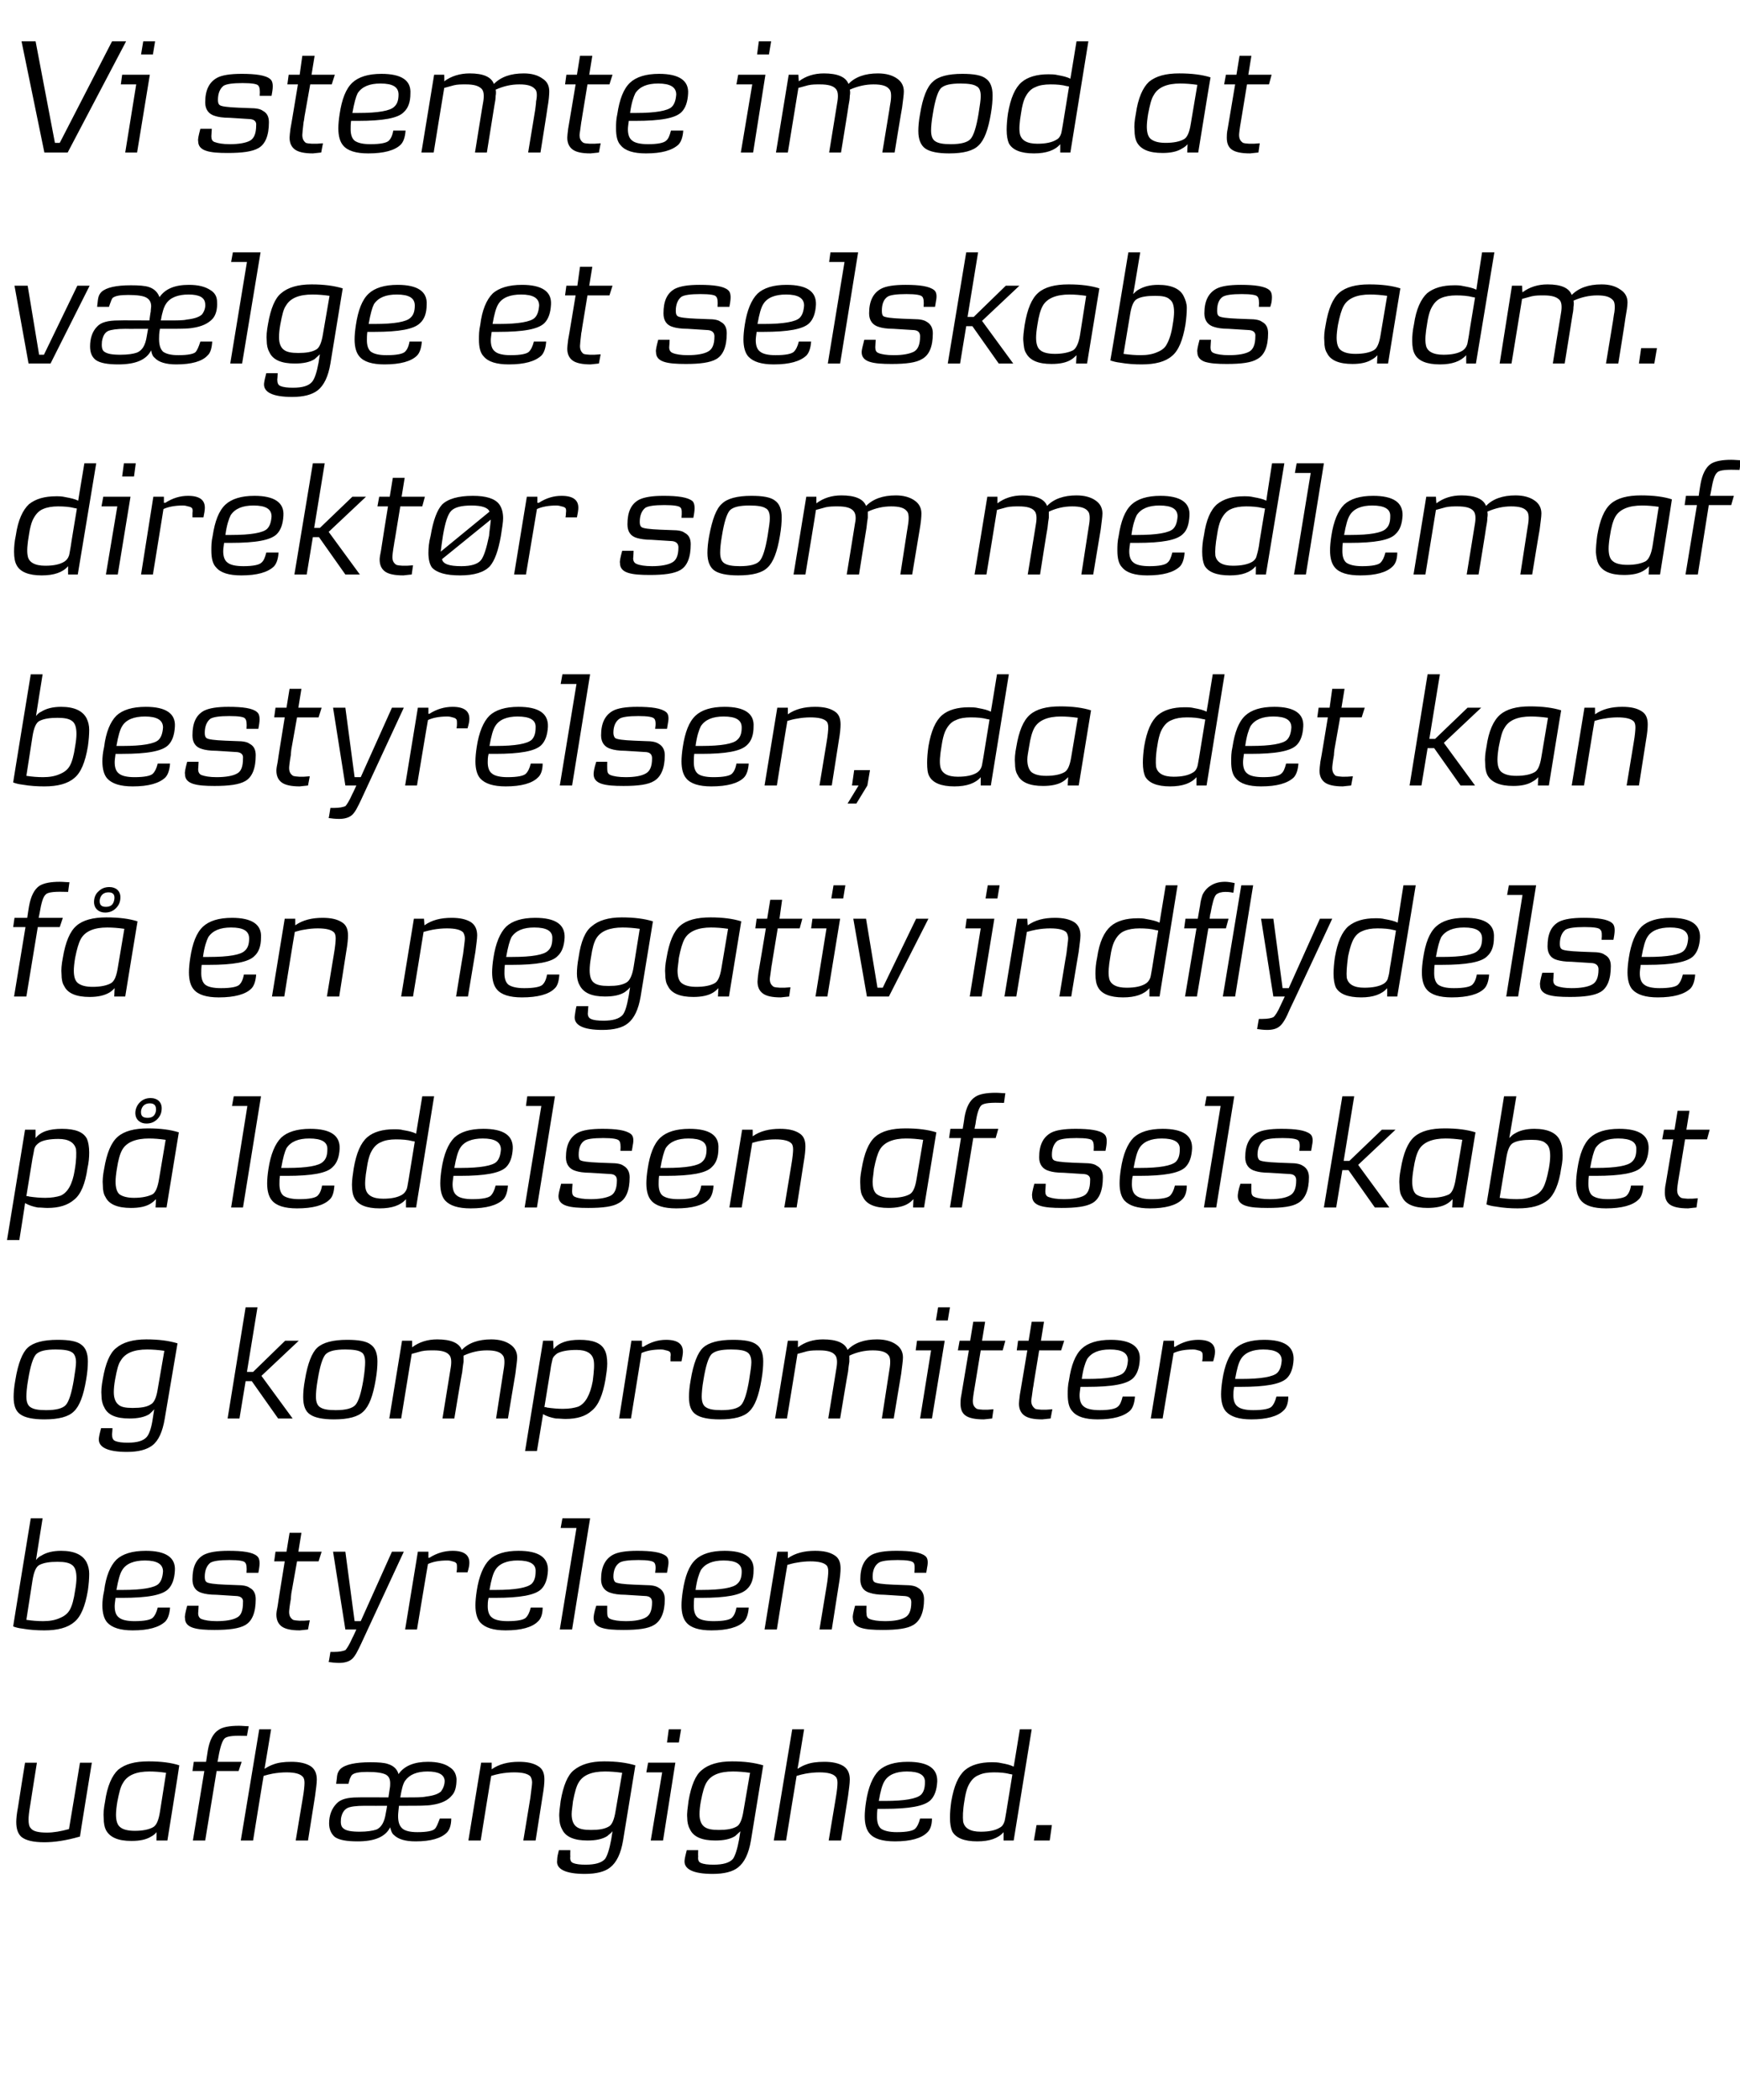
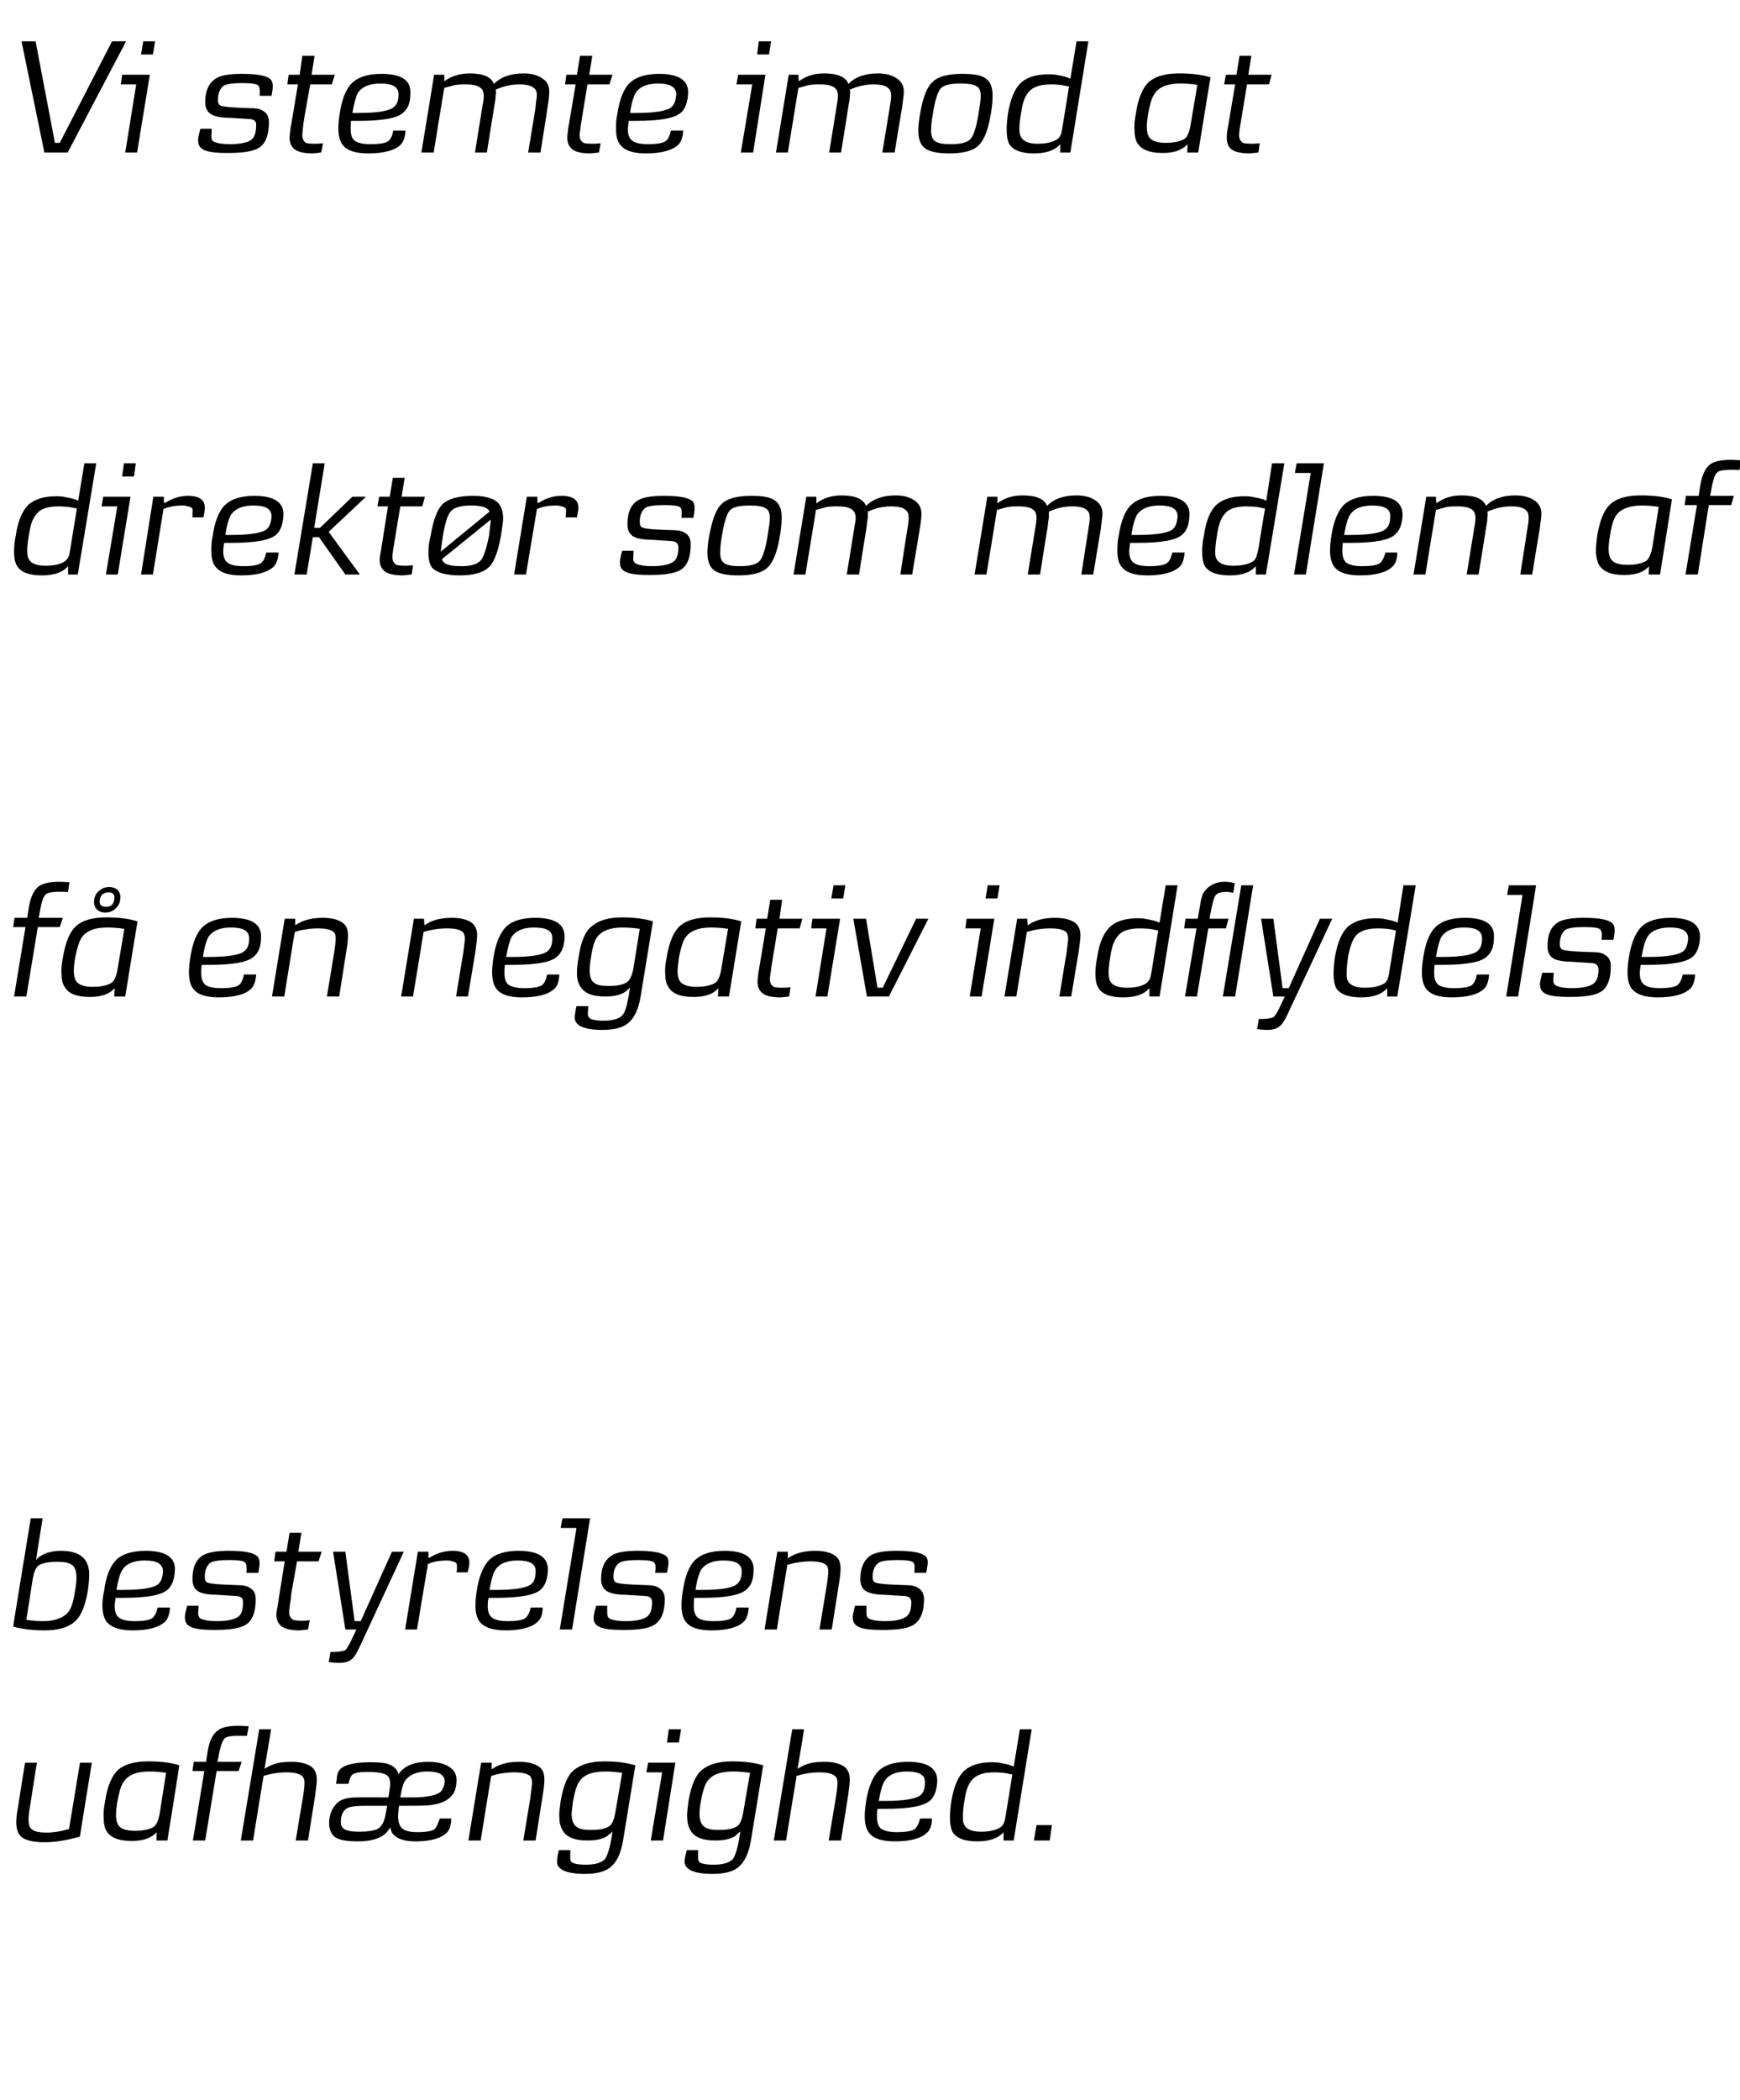
<svg xmlns="http://www.w3.org/2000/svg" height="477.8" viewBox="0 0 396 477.8" width="396">
  <path d="m20.9 401s-2.74 16.78-2.7 16.8c-3.1.9-5.8 1.3-8.1 1.3-2.5 0-4.2-.4-5.2-1.2-.8-.7-1.2-1.8-1.2-3.4 0-.7.1-1.9.4-3.4-.03-.01 1.6-10.1 1.6-10.1h2.7s-1.52 9.52-1.5 9.5c-.3 1.7-.4 2.8-.4 3.4 0 .9.1 1.6.5 2 .5.7 1.7 1 3.7 1 1.5 0 3.2-.3 5-.8.03.01 2.5-15.1 2.5-15.1zm17.2 17.7h-2.5s.04-1.91 0-1.9c-.2.3-.6.7-1.2 1-1.1.7-2.6 1-4.5 1-3 0-4.9-.8-5.8-2.5-.3-.6-.5-1.5-.5-2.7-.1-.9 0-2.2.3-3.7.5-3.6 1.6-6 3-7.3 1.6-1.3 3.8-1.9 6.9-1.9 2.8 0 5.2.3 7 .9.05.03-2.7 17.1-2.7 17.1zm-.3-15.4c-1.3-.2-2.6-.3-3.8-.3-2.9 0-5 .8-6 2.6-.6.9-.9 2.3-1.3 4.3-.2 1.2-.3 2.2-.3 2.9 0 1.4.3 2.4 1 2.9.6.5 1.7.8 3.3.8 1.8 0 3.2-.3 4.1-.8.8-.4 1.3-1.6 1.6-3.5 0 0 1.4-8.9 1.4-8.9zm18.4-8.4c-2.8-.1-4.5 0-5.1.6-.5.5-1 1.9-1.4 4.3.02.01-.2 1-.2 1h5.5l-.7 2.1h-5l-2.6 15.8h-2.8l2.6-15.8h-2.7l.3-2.1h2.8s.39-2.55.4-2.6c.4-2.3 1.2-3.9 2.5-4.7.9-.6 2.4-.9 4.6-.9.7 0 1.4.1 2.2.1 0 0-.4 2.2-.4 2.2zm15.5 13.7c0-.01-1.6 10.1-1.6 10.1h-2.8s1.59-9.62 1.6-9.6c.3-1.7.4-2.9.4-3.5s-.1-1.1-.4-1.4c-.6-.7-1.9-1-3.7-1-1 0-2.1.1-3.2.3-.6.1-1.3.3-2 .5-.04.03-2.4 14.7-2.4 14.7h-2.8l4.2-25.3h2.7s-1.48 8.99-1.5 9c.8-.5 1.4-.8 2-1 1-.4 2.4-.6 4.1-.6 1.8 0 3.3.3 4.4 1 .9.6 1.4 1.6 1.4 3 0 1-.2 2.2-.4 3.8zm17.1 7.1c-1.1 2.2-3.6 3.2-7.4 3.2-2.5 0-4.2-.3-5.2-1-.8-.7-1.3-1.7-1.3-3.1 0-1.8.6-3.4 1.7-4.5.9-1 2.5-1.4 4.8-1.4.05-.05 7 0 7 0s.31-1.99.3-2c.1-.5.1-.9.1-1.2 0-1-.3-1.6-1-2-.8-.4-2.2-.6-4.2-.6-1.8 0-3 .2-3.5.7-.2.2-.3.5-.5.9.02-.03-.3 1.1-.3 1.1h-2.8s.24-1.74.2-1.7c.1-.8.4-1.3.8-1.7 1.1-1 3.4-1.5 6.8-1.5 1.8 0 3.2.1 4 .4 1.3.4 2.1 1.2 2.4 2.3 1.3-1.9 3.6-2.8 6.7-2.8 2.1 0 3.8.4 4.9 1.2 1 .6 1.5 1.5 1.6 2.7 0 1.7-.3 3-1.1 3.8-.9 1.1-2.4 1.8-4.5 2.1-1.1.2-3.1.2-5.8.2h-1.7c-.1 1-.2 1.8-.2 2.3 0 1.4.3 2.3 1 2.9.6.5 1.7.8 3.4.8 2.2 0 3.5-.3 3.9-.7.4-.3.7-1.1 1.2-2.4h2.6c0 1.5-.4 2.6-1 3.2-1.3 1.3-3.7 2-7.1 2-2.4 0-4-.5-5-1.5-.4-.3-.6-.9-.8-1.7zm8.5-12.7c-2.4 0-4.1.7-5.1 2.1-.5.7-.8 2-1.1 3.8h1.6c2 0 3.4 0 4.3-.2 1.7-.2 2.8-.6 3.4-1.2.5-.7.8-1.5.8-2.4-.1-1.4-1.4-2.1-3.9-2.1zm-9.2 7.8s-5.09.03-5.1 0c-2 0-3.3.2-3.9.5-.8.4-1.3 1.2-1.5 2.4-.1 1.1 0 1.8.5 2.2.6.6 1.9.8 3.8.8 1.6 0 2.9-.2 3.8-.5 1.1-.5 1.8-1.7 2.1-3.7.03 0 .3-1.7.3-1.7zm35.4-2.3c-.01.05-1.6 10.2-1.6 10.2h-2.8s1.58-9.66 1.6-9.7c.2-1.7.4-3 .4-3.5 0-.6-.2-1.1-.4-1.4-.6-.6-1.8-.9-3.7-.9-1 0-2.1.1-3.2.3-.6.1-1.3.3-2 .5-.05-.01-2.4 14.7-2.4 14.7h-2.8l2.9-17.7h2.4v1.5c1.7-1.2 3.8-1.7 6.2-1.7 1.9 0 3.3.3 4.4 1 1 .6 1.4 1.6 1.4 3 0 .8-.1 2-.4 3.7zm18.3 10.2c-.5 3-1.5 5-2.9 6.1-1.2 1-3.2 1.5-5.8 1.5-4.4 0-6.6-1.1-6.3-3.1 0-.8.2-1.5.4-2.3h2.6s-.04 1.4 0 1.4c-.1.8.1 1.3.6 1.5.7.3 1.6.4 2.9.4 2.1 0 3.6-.4 4.4-1.3.5-.7 1-2.2 1.4-4.4 0 0 .3-1.9.3-1.9-.4.5-.9.8-1.2 1.1-1.1.7-2.6 1-4.5 1-3 0-5-.8-5.8-2.6-.4-.7-.6-1.6-.6-2.6-.1-1 .1-2.2.3-3.8.6-3.5 1.6-5.9 3-7 1.6-1.3 3.8-2 6.9-2 2.8 0 5.1.3 7.1.9 0 0-2.8 17.1-2.8 17.1zm-.2-15.4c-1.4-.2-2.7-.3-3.9-.3-3 0-5 .8-6 2.5-.5.8-.9 2.2-1.3 4.3-.1 1.1-.3 2.1-.3 2.9 0 1.4.4 2.3 1 2.8.7.6 1.8.8 3.4.8 1.8 0 3.1-.2 4.1-.8.7-.4 1.2-1.6 1.5-3.5 0 0 1.5-8.7 1.5-8.7zm13.4-9.9-.5 3h-2.7l.4-3zm-1.3 7.6-2.8 17.7h-2.8l2.6-15.5h-3.6l.4-2.2zm17.2 17.7c-.5 3-1.5 5-2.9 6.1-1.2 1-3.2 1.5-5.8 1.5-4.5 0-6.6-1.1-6.4-3.1.1-.8.3-1.5.5-2.3h2.6s-.05 1.4 0 1.4c-.1.8.1 1.3.6 1.5.7.3 1.6.4 2.9.4 2.1 0 3.6-.4 4.4-1.3.5-.7 1-2.2 1.4-4.4 0 0 .3-1.9.3-1.9-.5.5-.9.8-1.2 1.1-1.1.7-2.6 1-4.5 1-3 0-5-.8-5.8-2.6-.4-.7-.6-1.6-.6-2.6-.1-1 .1-2.2.3-3.8.6-3.5 1.6-5.9 3-7 1.5-1.3 3.8-2 6.9-2 2.8 0 5.1.3 7.1.9 0 0-2.8 17.1-2.8 17.1zm-.2-15.4c-1.4-.2-2.7-.3-3.9-.3-3 0-5 .8-6 2.5-.5.8-.9 2.2-1.3 4.3-.2 1.1-.3 2.1-.3 2.9 0 1.4.4 2.3 1 2.8.7.6 1.8.8 3.4.8 1.7 0 3.1-.2 4.1-.8.7-.4 1.2-1.6 1.5-3.5 0 0 1.5-8.7 1.5-8.7zm22.3 5.3c.01-.01-1.6 10.1-1.6 10.1h-2.8s1.6-9.62 1.6-9.6c.3-1.7.4-2.9.4-3.5s-.1-1.1-.4-1.4c-.6-.7-1.9-1-3.7-1-1 0-2.1.1-3.2.3-.6.1-1.3.3-2 .5-.03.03-2.4 14.7-2.4 14.7h-2.8l4.2-25.3h2.7s-1.46 8.99-1.5 9c.8-.5 1.4-.8 2-1 1-.4 2.4-.6 4.1-.6 1.8 0 3.3.3 4.4 1 .9.6 1.4 1.6 1.4 3 0 1-.2 2.2-.4 3.8zm7-5.8c1.4-1.3 3.6-2 6.6-2 4.6 0 6.8 1.5 6.7 4.5-.1 1.9-.6 3.3-1.5 4.2-1.4 1.4-4.9 2-10.5 2h-1.6c-.1.8-.1 1.4-.1 1.9 0 1.2.3 2.1.9 2.6.7.5 1.9.8 3.6.8 2.3 0 3.7-.3 4.2-.8.4-.4.8-1.1 1.1-2.3h2.7c0 1.5-.4 2.6-1.1 3.2-1.3 1.3-3.8 2-7.3 2-2.9 0-4.8-.6-5.8-1.8-.7-.8-1.1-2.1-1.1-3.9 0-.9.1-2 .3-3.3.5-3.3 1.5-5.7 2.9-7.1zm6.4.2c-2.4 0-4.2.7-5.1 2.2-.5.8-.9 2.2-1.3 4.5h1.4c4.5 0 7.2-.5 8.2-1.4.6-.6.9-1.5.9-2.8.1-1.7-1.3-2.5-4.1-2.5zm28.4-9.6-4.1 25.3h-2.3v-1.9c-1.2 1.4-3.2 2.1-6 2.1-3 0-4.9-.8-5.7-2.3-.3-.7-.5-1.7-.5-3.1 0-1.1.1-2.3.3-3.7.6-3.5 1.6-5.8 3.1-7.1 1.4-1.2 3.5-1.8 6.1-1.8.6 0 1.4 0 2.2.2 1.1.2 2 .4 2.8.8.02.04 1.4-8.5 1.4-8.5zm-4.4 10.3s-.48-.13-.5-.1c-1.1-.3-2.3-.4-3.7-.4s-2.6.2-3.4.6c-1.1.4-1.9 1.3-2.5 2.6-.3.7-.6 1.8-.8 3.2-.4 2.3-.4 3.8-.3 4.8.3 1.5 1.6 2.3 4 2.3 1.9 0 3.3-.3 4.3-.9.6-.3.9-.8 1.1-1.4.1-.3.2-1 .4-2.1.01-.03 1.4-8.6 1.4-8.6zm9 11.5-.5 3.5h-3.6l.6-3.5z" />
  <path d="m20 361.8c-.6 3.6-1.6 6-3.1 7.2-1.5 1.3-3.8 1.9-6.8 1.9-1.6 0-3.3-.1-5-.4-.9-.1-1.6-.3-2.1-.5-.04.05 4-24.6 4-24.6h2.7s-1.53 9.52-1.5 9.5c.3-.4.7-.8 1.2-1 1.1-.7 2.6-1.1 4.5-1.1 3 0 4.9.9 5.8 2.6.4.8.6 1.7.6 2.6 0 1.1-.1 2.4-.3 3.8zm-2.6-2.8c0-1.5-.3-2.4-.9-2.9-.7-.6-1.8-.8-3.4-.8-1.8 0-3.1.2-4.1.7-.8.4-1.3 1.6-1.6 3.5 0 0-1.4 9-1.4 9 1.3.2 2.6.3 3.8.3 1.4 0 2.7-.2 3.8-.7 1-.4 1.8-1 2.3-1.9s.9-2.3 1.2-4.4c.2-1.1.3-2.1.3-2.8zm9.1-4.2c1.4-1.3 3.6-2 6.7-2 4.5 0 6.8 1.5 6.6 4.5-.1 1.9-.6 3.3-1.5 4.2-1.4 1.4-4.8 2-10.5 2h-1.5c-.1.8-.2 1.4-.2 1.9 0 1.2.3 2.1 1 2.6.6.5 1.8.8 3.5.8 2.3 0 3.7-.3 4.2-.8.4-.4.8-1.1 1.1-2.3h2.8c-.1 1.5-.5 2.6-1.1 3.2-1.4 1.3-3.8 2-7.4 2-2.8 0-4.7-.6-5.8-1.8-.7-.8-1.1-2.1-1.1-3.9 0-.9.1-2 .4-3.3.4-3.3 1.4-5.7 2.8-7.1zm6.5.2c-2.5 0-4.3.7-5.2 2.2-.5.8-.9 2.2-1.3 4.5h1.4c4.5 0 7.3-.5 8.2-1.4.6-.6.9-1.5 1-2.8 0-1.7-1.4-2.5-4.1-2.5zm25.8 2.8h-2.7c.1-1.2 0-2-.3-2.3-.2-.4-1.4-.6-3.6-.6s-3.6.2-4.3.6c-.8.6-1.3 1.7-1.3 3.2 0 .6.1 1 .4 1.2.3.3 1.8.5 4.3.6 0 0 2.6.1 2.6.1 1.4 0 2.4.2 2.9.6 1 .5 1.4 1.4 1.4 2.6 0 3-.8 5-2.4 5.9-1.4.8-3.7 1.1-7 1.1-2 0-3.7-.1-4.9-.5s-1.8-1.1-1.8-2.2c-.1-.4.1-1.3.5-2.8h2.6s-.08 1.71-.1 1.7c0 .7.3 1.1.7 1.3.8.3 1.9.5 3.5.5 2.1 0 3.7-.3 4.6-.8 1-.5 1.4-1.6 1.4-3.5.1-.8-.4-1.3-1.3-1.4 0 0-4.7-.3-4.7-.3-1.6 0-2.7-.2-3.3-.4-1.5-.4-2.2-1.5-2.2-3.1 0-2.8.8-4.6 2.6-5.6 1.2-.6 3-.9 5.6-.9 3.2 0 5.5.3 6.5 1.2.5.4.7 1.2.5 2.6 0 .1-.1.6-.2 1.2zm14.4-4.8-.7 2.2h-4.9l-1.3 7.3s-.14 1.24-.1 1.2c-.3 1.7-.4 2.7-.4 3 0 .9.3 1.4.9 1.8.6.2 1.9.3 3.8.1 0 0-.4 2.1-.4 2.1-.2 0-.8.1-1.9.2-1.9 0-3.3-.3-4.1-.9s-1.2-1.5-1.2-2.7c0-.4.1-1.1.3-2-.04 0 1.6-10.1 1.6-10.1h-2.4l.3-2.2h2.5l.7-4.3h2.7l-.7 4.3zm18.7 0s-9.62 20.73-9.6 20.7c-.8 1.7-1.5 3.2-2.3 3.8-.6.5-1.6.8-2.8.8-.9 0-1.7-.1-2.4-.2.04 0 .4-2.3.4-2.3s.81-.01.8 0c1.3 0 2.1-.2 2.6-.4.3-.3.9-1.2 1.6-2.8.03.03.9-1.9.9-1.9h-2.5l-2.8-17.7h2.8l2.1 15.8h1.4l7.1-15.8zm14.5 4.7h-2.5c0-.1.1-.4.1-1s0-1-.2-1.1c-.1-.2-.4-.3-.8-.4-.3-.1-.7-.2-1.2-.2-1.9 0-3.3.3-4.4.8-.02-.04-2.5 14.9-2.5 14.9h-2.7l2.9-17.7h2.4v1.4s.22-.05.2 0c1.7-1.1 3.5-1.6 5.3-1.6 2.7 0 4 1 3.8 3.1 0 .2-.1.8-.4 1.8zm5-2.9c1.4-1.3 3.6-2 6.6-2 4.6 0 6.8 1.5 6.7 4.5-.1 1.9-.6 3.3-1.5 4.2-1.4 1.4-4.9 2-10.5 2h-1.5c-.2.8-.2 1.4-.2 1.9 0 1.2.3 2.1 1 2.6.6.5 1.8.8 3.5.8 2.3 0 3.7-.3 4.2-.8.4-.4.8-1.1 1.1-2.3h2.7c0 1.5-.4 2.6-1.1 3.2-1.3 1.3-3.8 2-7.3 2-2.8 0-4.7-.6-5.8-1.8-.7-.8-1.1-2.1-1.1-3.9 0-.9.1-2 .3-3.3.5-3.3 1.5-5.7 2.9-7.1zm6.4.2c-2.4 0-4.2.7-5.1 2.2-.5.8-.9 2.2-1.3 4.5h1.4c4.5 0 7.2-.5 8.2-1.4.6-.6.9-1.5.9-2.8.1-1.7-1.3-2.5-4.1-2.5zm16.5-9.6-4.1 25.3h-2.8l3.8-23.1h-3.6l.4-2.2zm17.5 12.4h-2.7c.2-1.2.1-2-.2-2.3-.3-.4-1.5-.6-3.6-.6-2.2 0-3.7.2-4.3.6-.9.6-1.4 1.7-1.4 3.2 0 .6.2 1 .4 1.2.4.3 1.8.5 4.4.6 0 0 2.5.1 2.5.1 1.5 0 2.4.2 3 .6.9.5 1.4 1.4 1.4 2.6 0 3-.9 5-2.5 5.9-1.3.8-3.6 1.1-6.9 1.1-2.1 0-3.8-.1-5-.5s-1.8-1.1-1.8-2.2c0-.4.1-1.3.6-2.8-.04 0 2.5 0 2.5 0s-.03 1.71 0 1.7c0 .7.2 1.1.7 1.3.7.3 1.9.5 3.5.5 2.1 0 3.6-.3 4.5-.8 1-.5 1.5-1.6 1.5-3.5 0-.8-.4-1.3-1.3-1.4 0 0-4.8-.3-4.8-.3-1.5 0-2.6-.2-3.2-.4-1.5-.4-2.3-1.5-2.3-3.1 0-2.8.9-4.6 2.7-5.6 1.1-.6 3-.9 5.5-.9 3.2 0 5.5.3 6.6 1.2.5.4.7 1.2.4 2.6 0 .1-.1.6-.2 1.2zm6.5-3c1.4-1.3 3.6-2 6.6-2 4.5 0 6.8 1.5 6.6 4.5 0 1.9-.5 3.3-1.5 4.2-1.4 1.4-4.8 2-10.4 2h-1.6c-.1.8-.1 1.4-.1 1.9 0 1.2.3 2.1.9 2.6s1.8.8 3.6.8c2.3 0 3.7-.3 4.2-.8.4-.4.8-1.1 1-2.3h2.8c-.1 1.5-.5 2.6-1.1 3.2-1.3 1.3-3.8 2-7.4 2-2.8 0-4.7-.6-5.7-1.8-.7-.8-1.1-2.1-1.1-3.9 0-.9.1-2 .3-3.3.5-3.3 1.4-5.7 2.9-7.1zm6.4.2c-2.5 0-4.2.7-5.2 2.2-.4.8-.9 2.2-1.2 4.5h1.3c4.6 0 7.3-.5 8.2-1.4.7-.6 1-1.5 1-2.8 0-1.7-1.3-2.5-4.1-2.5zm26.2 5.5c0 .05-1.6 10.2-1.6 10.2h-2.8s1.59-9.66 1.6-9.7c.3-1.7.4-3 .4-3.5 0-.6-.1-1.1-.4-1.4-.6-.6-1.8-.9-3.7-.9-1 0-2 .1-3.1.3-.7.1-1.4.3-2.1.5-.04-.01-2.4 14.7-2.4 14.7h-2.8l2.9-17.7h2.4s.01 1.47 0 1.5c1.7-1.2 3.8-1.7 6.2-1.7 1.9 0 3.3.3 4.4 1 1 .6 1.4 1.6 1.4 3 0 .8-.1 2-.4 3.7zm19.9-2.7h-2.7c.1-1.2.1-2-.2-2.3-.3-.4-1.5-.6-3.6-.6-2.2 0-3.7.2-4.3.6-.9.6-1.4 1.7-1.4 3.2 0 .6.1 1 .4 1.2.4.3 1.8.5 4.3.6 0 0 2.6.1 2.6.1 1.5 0 2.4.2 3 .6.9.5 1.4 1.4 1.4 2.6 0 3-.9 5-2.5 5.9-1.3.8-3.7 1.1-6.9 1.1-2.1 0-3.8-.1-5-.5s-1.8-1.1-1.8-2.2c-.1-.4.1-1.3.5-2.8h2.6s-.05 1.71 0 1.7c0 .7.2 1.1.7 1.3.7.3 1.9.5 3.5.5 2.1 0 3.6-.3 4.5-.8 1-.5 1.5-1.6 1.5-3.5 0-.8-.4-1.3-1.4-1.4 0 0-4.7-.3-4.7-.3-1.5 0-2.6-.2-3.2-.4-1.6-.4-2.3-1.5-2.3-3.1 0-2.8.9-4.6 2.6-5.6 1.2-.6 3-.9 5.6-.9 3.2 0 5.5.3 6.6 1.2.5.4.7 1.2.4 2.6 0 .1-.1.6-.2 1.2z" />
-   <path d="m16.8 321.1c-1.2 1.2-3.4 1.8-6.7 1.8-2.6 0-4.4-.4-5.4-1.1-1.1-.7-1.6-2-1.6-4 0-1 .1-2.3.4-3.9.6-3.7 1.6-6.2 2.8-7.3 1.3-1.2 3.6-1.8 6.8-1.8 2.6 0 4.4.3 5.4 1.1 1 .7 1.5 2 1.5 3.8 0 1.1-.1 2.5-.4 4.2-.6 3.6-1.5 6-2.8 7.2zm.5-11.2c0-1.2-.4-2-1-2.3-.6-.4-1.8-.6-3.6-.6-2.2 0-3.7.3-4.5 1.1-.7.8-1.3 2.7-1.8 5.8-.3 1.7-.4 3-.4 3.8 0 1.2.3 2 .9 2.4.7.5 1.8.7 3.6.7 2.3 0 3.8-.4 4.5-1.2s1.3-2.7 1.8-5.7c.3-1.9.5-3.2.5-4zm20.2 12.8c-.5 3-1.4 5-2.8 6.1-1.3 1-3.2 1.5-5.8 1.5-4.5 0-6.6-1.1-6.4-3.1.1-.8.3-1.5.5-2.3-.01 0 2.6 0 2.6 0s-.07 1.4-.1 1.4c0 .8.2 1.3.7 1.5.7.3 1.6.4 2.9.4 2.1 0 3.5-.4 4.3-1.3.6-.7 1.1-2.2 1.4-4.4 0 0 .3-1.9.3-1.9-.4.5-.8.8-1.1 1.1-1.1.7-2.7 1-4.5 1-3.1 0-5-.8-5.8-2.6-.4-.7-.6-1.6-.6-2.6-.1-1 0-2.2.3-3.8.6-3.5 1.6-5.9 3-7 1.5-1.3 3.8-2 6.9-2 2.8 0 5.1.3 7.1.9 0 0-2.9 17.1-2.9 17.1zm-.1-15.4c-1.4-.2-2.7-.3-3.9-.3-3 0-5 .8-6 2.5-.6.8-.9 2.2-1.3 4.3-.2 1.1-.3 2.1-.3 2.9 0 1.4.4 2.3 1 2.8.6.6 1.7.8 3.3.8 1.8 0 3.2-.2 4.1-.8.8-.4 1.3-1.6 1.6-3.5 0 0 1.5-8.7 1.5-8.7zm30.6-2.3-8.5 8 7.1 9.7h-3.3l-6-8.5h-1.4l-1.4 8.5h-2.7l4.1-25.3h2.7l-2.4 14.7h1.4l7.3-7.1zm14.7 16.1c-1.2 1.2-3.4 1.8-6.7 1.8-2.6 0-4.4-.4-5.4-1.1-1.1-.7-1.6-2-1.6-4 0-1 .1-2.3.4-3.9.6-3.7 1.6-6.2 2.8-7.3 1.3-1.2 3.6-1.8 6.8-1.8 2.6 0 4.4.3 5.4 1.1 1 .7 1.5 2 1.5 3.8 0 1.1-.1 2.5-.4 4.2-.6 3.6-1.5 6-2.8 7.2zm.4-11.2c0-1.2-.3-2-.9-2.3-.6-.4-1.8-.6-3.6-.6-2.2 0-3.7.3-4.5 1.1-.7.8-1.3 2.7-1.8 5.8-.3 1.7-.4 3-.4 3.8 0 1.2.3 2 .9 2.4.7.5 1.8.7 3.6.7 2.3 0 3.8-.4 4.5-1.2s1.3-2.7 1.8-5.7c.3-1.9.4-3.2.4-4zm34.2 2.6c-.03.05-1.7 10.2-1.7 10.2h-2.7l1.5-9.7s.29-1.86.3-1.9c.2-1.4.1-2.4-.3-2.8-.6-.8-1.8-1.1-3.6-1.1s-3.6.4-5.3 1.2v1.4c-.1.6-.2 1.3-.3 2.3-.05-.01-1.8 10.6-1.8 10.6h-2.7s1.91-11.67 1.9-11.7c.2-1.3.1-2.3-.4-2.8-.6-.7-1.8-1-3.5-1-1 0-1.9 0-2.8.2-.4.1-1.1.3-2.2.6.01.03-2.4 14.7-2.4 14.7h-2.7l2.9-17.7h2.3s-.01 1.47 0 1.5c1.6-1.2 3.5-1.8 5.7-1.8 3.1 0 5 .8 5.6 2.4 1.5-1.6 3.8-2.4 6.7-2.4 1.8 0 3.3.4 4.4 1.2 1 .7 1.5 1.7 1.5 2.9 0 .8-.2 2-.4 3.7zm17.4 8.4c-1.4 1.3-3.4 1.9-6 1.9-.7 0-1.4-.1-2.2-.1-1.1-.2-2.1-.5-2.9-1 .01.04-1.4 8.4-1.4 8.4h-2.7l4.1-25.1h2.3s.06 1.89.1 1.9c1.2-1.5 3.2-2.1 5.9-2.1 3 0 4.9.7 5.7 2.3.4.7.6 1.8.6 3.1 0 1.1-.2 2.3-.4 3.6-.6 3.5-1.6 5.9-3.1 7.1zm-3.5-13.8c-2 0-3.5.3-4.4.8-.5.4-1 .8-1.1 1.5-.1.5-.3 1.2-.4 2.1 0 0-1.4 8.6-1.4 8.6.5 0 .6.1.5.1 1.4.2 2.6.3 3.7.3 1.5 0 2.6-.2 3.5-.5 1.6-.7 2.7-2.6 3.3-5.8.3-2.3.4-3.9.2-4.8-.3-1.5-1.6-2.3-3.9-2.3zm23.9 2.6h-2.5c0-.1 0-.4 0-1 .1-.6 0-1-.1-1.1-.2-.2-.4-.3-.9-.4-.3-.1-.7-.2-1.2-.2-1.8 0-3.3.3-4.4.8.03-.04-2.4 14.9-2.4 14.9h-2.7l2.8-17.7h2.4v1.4s.27-.05.3 0c1.7-1.1 3.4-1.6 5.2-1.6 2.7 0 4 1 3.8 3.1 0 .2-.1.8-.3 1.8zm15.4 11.4c-1.2 1.2-3.4 1.8-6.7 1.8-2.6 0-4.4-.4-5.4-1.1-1.1-.7-1.6-2-1.6-4 0-1 .1-2.3.4-3.9.6-3.7 1.6-6.2 2.8-7.3 1.3-1.2 3.6-1.8 6.8-1.8 2.6 0 4.4.3 5.4 1.1 1 .7 1.5 2 1.5 3.8 0 1.1-.1 2.5-.4 4.2-.6 3.6-1.5 6-2.8 7.2zm.5-11.2c0-1.2-.4-2-1-2.3-.6-.4-1.8-.6-3.6-.6-2.2 0-3.7.3-4.5 1.1-.7.8-1.3 2.7-1.8 5.8-.3 1.7-.4 3-.4 3.8 0 1.2.3 2 .9 2.4.7.5 1.8.7 3.6.7 2.3 0 3.8-.4 4.5-1.2s1.3-2.7 1.8-5.7c.3-1.9.5-3.2.5-4zm34.1 2.6c-.02.05-1.7 10.2-1.7 10.2h-2.7l1.5-9.7s.3-1.86.3-1.9c.2-1.4.1-2.4-.3-2.8-.6-.8-1.8-1.1-3.6-1.1s-3.6.4-5.3 1.2v1.4c-.1.6-.2 1.3-.3 2.3-.04-.01-1.8 10.6-1.8 10.6h-2.7s1.91-11.67 1.9-11.7c.2-1.3.1-2.3-.4-2.8-.6-.7-1.8-1-3.5-1-1 0-1.9 0-2.8.2-.4.1-1.1.3-2.2.6.02.03-2.4 14.7-2.4 14.7h-2.7l2.9-17.7h2.3v1.5c1.6-1.2 3.5-1.8 5.7-1.8 3.1 0 5 .8 5.6 2.4 1.5-1.6 3.8-2.4 6.7-2.4 1.8 0 3.3.4 4.4 1.2 1 .7 1.5 1.7 1.5 2.9 0 .8-.2 2-.4 3.7zm11.1-15.1-.5 3h-2.7l.5-3zm-1.2 7.6-2.9 17.7h-2.7l2.5-15.5h-3.5l.3-2.2zm13.8 0-.6 2.2h-5l-1.2 7.3s-.2 1.24-.2 1.2c-.3 1.7-.4 2.7-.4 3 0 .9.3 1.4.9 1.8.6.2 1.9.3 3.8.1 0 0-.3 2.1-.3 2.1-.2 0-.8.1-1.9.2-2 0-3.4-.3-4.2-.9s-1.1-1.5-1.1-2.7c0-.4 0-1.1.2-2 0 0 1.7-10.1 1.7-10.1h-2.5l.4-2.2h2.4l.7-4.3h2.7l-.7 4.3zm13.4 0-.7 2.2h-5l-1.2 7.3s-.17 1.24-.2 1.2c-.2 1.7-.4 2.7-.4 3 0 .9.4 1.4.9 1.8.6.2 1.9.3 3.9.1 0 0-.4 2.1-.4 2.1-.2 0-.8.1-1.9.2-2 0-3.3-.3-4.1-.9s-1.2-1.5-1.2-2.7c0-.4.1-1.1.2-2 .02 0 1.7-10.1 1.7-10.1h-2.4l.3-2.2h2.4l.7-4.3h2.8l-.7 4.3zm4 1.8c1.4-1.3 3.6-2 6.6-2 4.5 0 6.8 1.5 6.6 4.5-.1 1.9-.6 3.3-1.5 4.2-1.4 1.4-4.8 2-10.5 2h-1.5c-.1.8-.2 1.4-.2 1.9 0 1.2.3 2.1 1 2.6.6.5 1.8.8 3.6.8 2.2 0 3.6-.3 4.1-.8.5-.4.8-1.1 1.1-2.3h2.8c-.1 1.5-.5 2.6-1.1 3.2-1.4 1.3-3.8 2-7.4 2-2.8 0-4.7-.6-5.7-1.8-.8-.8-1.1-2.1-1.1-3.9 0-.9 0-2 .3-3.3.5-3.3 1.4-5.7 2.9-7.1zm6.4.2c-2.5 0-4.2.7-5.2 2.2-.4.8-.9 2.2-1.2 4.5h1.3c4.5 0 7.3-.5 8.2-1.4.6-.6.9-1.5 1-2.8 0-1.7-1.3-2.5-4.1-2.5zm23.5 2.7h-2.5c0-.1.1-.4.1-1s0-1-.2-1.1c-.1-.2-.4-.3-.8-.4-.3-.1-.7-.2-1.2-.2-1.9 0-3.3.3-4.4.8-.01-.04-2.5 14.9-2.5 14.9h-2.7l2.9-17.7h2.4v1.4s.23-.05.2 0c1.7-1.1 3.5-1.6 5.3-1.6 2.7 0 4 1 3.8 3.1 0 .2-.1.8-.4 1.8zm5-2.9c1.4-1.3 3.6-2 6.6-2 4.6 0 6.8 1.5 6.7 4.5-.1 1.9-.6 3.3-1.5 4.2-1.4 1.4-4.9 2-10.5 2h-1.5c-.2.8-.2 1.4-.2 1.9 0 1.2.3 2.1 1 2.6.6.5 1.8.8 3.5.8 2.3 0 3.7-.3 4.2-.8.4-.4.8-1.1 1.1-2.3h2.7c0 1.5-.4 2.6-1.1 3.2-1.3 1.3-3.8 2-7.3 2-2.8 0-4.7-.6-5.8-1.8-.7-.8-1.1-2.1-1.1-3.9 0-.9.1-2 .3-3.3.5-3.3 1.5-5.7 2.9-7.1zm6.4.2c-2.4 0-4.2.7-5.1 2.2-.5.8-.9 2.2-1.3 4.5h1.4c4.5 0 7.3-.5 8.2-1.4.6-.6.9-1.5 1-2.8 0-1.7-1.4-2.5-4.2-2.5z" />
-   <path d="m16.9 272.9c-1.5 1.3-3.5 1.9-6.1 1.9-.7 0-1.4-.1-2.2-.1-1.1-.2-2-.5-2.9-1 .04.04-1.3 8.4-1.3 8.4h-2.8l4.1-25.1h2.4s-.01 1.89 0 1.9c1.2-1.5 3.2-2.1 6-2.1 3 0 4.9.7 5.7 2.3.3.7.5 1.8.5 3.1 0 1.1-.1 2.3-.4 3.6-.5 3.5-1.5 5.9-3 7.1zm-3.6-13.8c-2 0-3.5.3-4.3.8-.6.4-1 .8-1.2 1.5-.1.5-.2 1.2-.4 2.1 0 0-1.4 8.6-1.4 8.6.5 0 .6.1.6.1 1.3.2 2.6.3 3.7.3 1.4 0 2.6-.2 3.5-.5 1.6-.7 2.7-2.6 3.2-5.8.4-2.3.4-3.9.3-4.8-.4-1.5-1.7-2.3-4-2.3zm24.6 15.6h-2.5s.09-1.91.1-1.9c-.3.3-.7.7-1.2 1-1.1.7-2.6 1-4.5 1-3 0-5-.8-5.8-2.5-.4-.6-.6-1.5-.6-2.7-.1-.9 0-2.2.3-3.7.6-3.6 1.6-6 3.1-7.3s3.8-1.9 6.9-1.9c2.8 0 5.1.3 7 .9-.01.03-2.8 17.1-2.8 17.1zm-.2-15.4c-1.4-.2-2.6-.3-3.8-.3-2.9 0-5.1.8-6.1 2.6-.5.9-.9 2.3-1.2 4.3-.2 1.2-.3 2.2-.3 2.9 0 1.4.3 2.4.9 2.9.7.5 1.8.8 3.3.8 1.8 0 3.2-.3 4.2-.8.7-.4 1.2-1.6 1.5-3.5 0 0 1.5-8.9 1.5-8.9zm-6.9-6.1c0-.9.4-1.8 1-2.4.7-.7 1.5-1 2.5-1 1.5 0 2.5.9 2.5 2.3 0 1-.3 1.8-1 2.5s-1.5 1-2.5 1c-1.4 0-2.5-.9-2.5-2.4zm3.3-2.2c-1.1 0-1.8.6-2 1.7-.1 1.1.3 1.6 1.5 1.6 1.1 0 1.7-.5 1.9-1.6.1-1.1-.3-1.7-1.4-1.7zm25.3-1.6-4.1 25.3h-2.7l3.7-23.1h-3.5l.4-2.2zm4.6 9.4c1.4-1.3 3.6-2 6.6-2 4.6 0 6.8 1.5 6.7 4.5-.1 1.9-.6 3.3-1.6 4.2-1.3 1.4-4.8 2-10.4 2h-1.6c-.1.8-.1 1.4-.1 1.9 0 1.2.3 2.1.9 2.6.7.5 1.9.8 3.6.8 2.3 0 3.7-.3 4.2-.8.4-.4.8-1.1 1-2.3h2.8c-.1 1.5-.4 2.6-1.1 3.2-1.3 1.3-3.8 2-7.4 2-2.8 0-4.7-.6-5.7-1.8-.7-.8-1.1-2.1-1.1-3.9 0-.9.1-2 .3-3.3.5-3.3 1.5-5.7 2.9-7.1zm6.4.2c-2.5 0-4.2.7-5.2 2.2-.4.8-.8 2.2-1.2 4.5h1.4c4.5 0 7.2-.5 8.1-1.4.7-.6 1-1.5 1-2.8.1-1.7-1.3-2.5-4.1-2.5zm28.4-9.6-4.1 25.3h-2.3s-.02-1.91 0-1.9c-1.2 1.4-3.2 2.1-6 2.1-3 0-4.9-.8-5.7-2.3-.4-.7-.6-1.7-.6-3.1 0-1.1.2-2.3.4-3.7.6-3.5 1.6-5.8 3.1-7.1 1.4-1.2 3.5-1.8 6.1-1.8.6 0 1.4 0 2.1.2 1.2.2 2.1.4 2.9.8 0 .04 1.4-8.5 1.4-8.5zm-4.4 10.3s-.5-.13-.5-.1c-1.1-.3-2.4-.4-3.8-.4-1.3 0-2.5.2-3.3.6-1.1.4-1.9 1.3-2.5 2.6-.3.7-.6 1.8-.8 3.2-.4 2.3-.5 3.8-.3 4.8.3 1.5 1.6 2.3 4 2.3 1.9 0 3.3-.3 4.3-.9.5-.3.9-.8 1.1-1.4.1-.3.2-1 .4-2.1-.01-.03 1.4-8.6 1.4-8.6zm9-.9c1.4-1.3 3.6-2 6.6-2 4.6 0 6.8 1.5 6.7 4.5-.1 1.9-.6 3.3-1.5 4.2-1.4 1.4-4.9 2-10.5 2h-1.5c-.1.8-.2 1.4-.2 1.9 0 1.2.3 2.1 1 2.6.6.5 1.8.8 3.5.8 2.3 0 3.7-.3 4.2-.8.4-.4.8-1.1 1.1-2.3h2.8c-.1 1.5-.5 2.6-1.1 3.2-1.4 1.3-3.8 2-7.4 2-2.8 0-4.7-.6-5.8-1.8-.7-.8-1.1-2.1-1.1-3.9 0-.9.1-2 .3-3.3.5-3.3 1.5-5.7 2.9-7.1zm6.5.2c-2.5 0-4.3.7-5.2 2.2-.5.8-.9 2.2-1.3 4.5h1.4c4.5 0 7.3-.5 8.2-1.4.6-.6.9-1.5 1-2.8 0-1.7-1.4-2.5-4.1-2.5zm16.4-9.6-4.1 25.3h-2.8l3.8-23.1h-3.5l.3-2.2zm17.5 12.4h-2.6c.1-1.2 0-2-.3-2.3-.3-.4-1.5-.6-3.6-.6-2.2 0-3.7.2-4.3.6-.9.6-1.3 1.7-1.3 3.2 0 .6.1 1 .3 1.2.4.3 1.8.5 4.4.6 0 0 2.6.1 2.6.1 1.4 0 2.4.2 2.9.6.9.5 1.4 1.4 1.4 2.6 0 3-.8 5-2.5 5.9-1.3.8-3.6 1.1-6.9 1.1-2.1 0-3.8-.1-5-.5s-1.8-1.1-1.8-2.2c0-.4.2-1.3.6-2.8-.03 0 2.6 0 2.6 0s-.12 1.71-.1 1.7c0 .7.2 1.1.7 1.3.7.3 1.9.5 3.5.5 2.1 0 3.6-.3 4.6-.8.9-.5 1.4-1.6 1.4-3.5 0-.8-.4-1.3-1.3-1.4 0 0-4.8-.3-4.8-.3-1.5 0-2.6-.2-3.2-.4-1.5-.4-2.3-1.5-2.3-3.1 0-2.8.9-4.6 2.7-5.6 1.1-.6 3-.9 5.6-.9 3.1 0 5.4.3 6.5 1.2.5.4.7 1.2.4 2.6 0 .1-.1.6-.2 1.2zm6.5-3c1.4-1.3 3.6-2 6.6-2 4.6 0 6.8 1.5 6.6 4.5 0 1.9-.5 3.3-1.5 4.2-1.3 1.4-4.8 2-10.4 2h-1.6c-.1.8-.1 1.4-.1 1.9 0 1.2.3 2.1.9 2.6.7.5 1.8.8 3.6.8 2.3 0 3.7-.3 4.2-.8.4-.4.8-1.1 1-2.3h2.8c-.1 1.5-.5 2.6-1.1 3.2-1.3 1.3-3.8 2-7.4 2-2.8 0-4.7-.6-5.7-1.8-.7-.8-1.1-2.1-1.1-3.9 0-.9.1-2 .3-3.3.5-3.3 1.4-5.7 2.9-7.1zm6.4.2c-2.5 0-4.2.7-5.2 2.2-.4.8-.8 2.2-1.2 4.5h1.3c4.6 0 7.3-.5 8.2-1.4.7-.6 1-1.5 1-2.8 0-1.7-1.3-2.5-4.1-2.5zm26.2 5.5c.01.05-1.6 10.2-1.6 10.2h-2.8s1.6-9.66 1.6-9.7c.3-1.7.4-3 .4-3.5 0-.6-.1-1.1-.4-1.4-.6-.6-1.8-.9-3.6-.9-1.1 0-2.1.1-3.2.3-.7.1-1.4.3-2.1.5-.03-.01-2.4 14.7-2.4 14.7h-2.8l2.9-17.7h2.4s.02 1.47 0 1.5c1.7-1.2 3.8-1.7 6.2-1.7 1.9 0 3.3.3 4.4 1 1 .6 1.4 1.6 1.4 3 0 .8-.1 2-.4 3.7zm27.4 10.2h-2.5s.08-1.91.1-1.9c-.3.3-.7.7-1.2 1-1.1.7-2.7 1-4.5 1-3 0-5-.8-5.8-2.5-.4-.6-.6-1.5-.6-2.7-.1-.9 0-2.2.3-3.7.6-3.6 1.6-6 3.1-7.3s3.8-1.9 6.9-1.9c2.8 0 5.1.3 7 .9-.01.03-2.8 17.1-2.8 17.1zm-.2-15.4c-1.4-.2-2.6-.3-3.9-.3-2.8 0-5 .8-6 2.6-.5.9-.9 2.3-1.3 4.3-.1 1.2-.3 2.2-.3 2.9 0 1.4.3 2.4 1 2.9s1.7.8 3.3.8c1.8 0 3.2-.3 4.1-.8.8-.4 1.3-1.6 1.6-3.5 0 0 1.5-8.9 1.5-8.9zm18.4-8.4c-2.9-.1-4.6 0-5.2.6-.5.5-1 1.9-1.3 4.3-.04.01-.2 1-.2 1h5.4l-.6 2.1h-5.1l-2.6 15.8h-2.7l2.5-15.8h-2.7l.3-2.1h2.8s.43-2.55.4-2.6c.4-2.3 1.2-3.9 2.5-4.7.9-.6 2.5-.9 4.6-.9.8 0 1.5.1 2.2.1 0 0-.3 2.2-.3 2.2zm23.1 10.9h-2.7c.1-1.2 0-2-.3-2.3-.2-.4-1.4-.6-3.6-.6s-3.6.2-4.3.6c-.8.6-1.3 1.7-1.3 3.2 0 .6.1 1 .4 1.2.3.3 1.8.5 4.3.6 0 0 2.6.1 2.6.1 1.4 0 2.4.2 2.9.6 1 .5 1.4 1.4 1.4 2.6 0 3-.8 5-2.4 5.9-1.4.8-3.7 1.1-7 1.1-2 0-3.7-.1-4.9-.5s-1.8-1.1-1.8-2.2c-.1-.4.1-1.3.5-2.8h2.6s-.08 1.71-.1 1.7c0 .7.2 1.1.7 1.3.8.3 1.9.5 3.5.5 2.1 0 3.7-.3 4.6-.8s1.4-1.6 1.4-3.5c.1-.8-.4-1.3-1.3-1.4 0 0-4.7-.3-4.7-.3-1.6 0-2.7-.2-3.3-.4-1.5-.4-2.3-1.5-2.3-3.1 0-2.8.9-4.6 2.7-5.6 1.1-.6 3-.9 5.6-.9 3.1 0 5.5.3 6.5 1.2.5.4.7 1.2.5 2.6 0 .1-.1.6-.2 1.2zm6.4-3c1.4-1.3 3.6-2 6.6-2 4.6 0 6.8 1.5 6.7 4.5-.1 1.9-.6 3.3-1.5 4.2-1.4 1.4-4.9 2-10.5 2h-1.5c-.2.8-.2 1.4-.2 1.9 0 1.2.3 2.1 1 2.6.6.5 1.8.8 3.5.8 2.3 0 3.7-.3 4.2-.8.4-.4.8-1.1 1.1-2.3h2.7c0 1.5-.4 2.6-1.1 3.2-1.3 1.3-3.8 2-7.3 2-2.8 0-4.7-.6-5.8-1.8-.7-.8-1.1-2.1-1.1-3.9 0-.9.1-2 .3-3.3.5-3.3 1.5-5.7 2.9-7.1zm6.4.2c-2.4 0-4.2.7-5.1 2.2-.5.8-.9 2.2-1.3 4.5h1.4c4.5 0 7.2-.5 8.2-1.4.6-.6.9-1.5.9-2.8.1-1.7-1.3-2.5-4.1-2.5zm16.5-9.6-4.1 25.3h-2.8l3.8-23.1h-3.6l.4-2.2zm17.5 12.4h-2.7c.2-1.2.1-2-.2-2.3-.3-.4-1.5-.6-3.6-.6-2.2 0-3.7.2-4.3.6-.9.6-1.4 1.7-1.4 3.2 0 .6.2 1 .4 1.2.4.3 1.8.5 4.4.6 0 0 2.5.1 2.5.1 1.5 0 2.4.2 3 .6.9.5 1.4 1.4 1.4 2.6 0 3-.9 5-2.5 5.9-1.3.8-3.6 1.1-6.9 1.1-2.1 0-3.8-.1-5-.5s-1.8-1.1-1.8-2.2c0-.4.1-1.3.6-2.8-.04 0 2.5 0 2.5 0s-.03 1.71 0 1.7c0 .7.2 1.1.7 1.3.7.3 1.9.5 3.5.5 2.1 0 3.6-.3 4.5-.8 1-.5 1.5-1.6 1.5-3.5 0-.8-.4-1.3-1.3-1.4 0 0-4.8-.3-4.8-.3-1.5 0-2.6-.2-3.2-.4-1.5-.4-2.3-1.5-2.3-3.1 0-2.8.9-4.6 2.7-5.6 1.1-.6 3-.9 5.5-.9 3.2 0 5.5.3 6.6 1.2.5.4.7 1.2.4 2.6 0 .1-.1.6-.2 1.2zm19.2-4.8-8.5 8 7.1 9.7h-3.3l-6-8.5h-1.4l-1.4 8.5h-2.8l4.2-25.3h2.7l-2.4 14.7h1.3l7.4-7.1zm15.4 17.7h-2.5s.09-1.91.1-1.9c-.3.3-.7.7-1.2 1-1.1.7-2.7 1-4.5 1-3 0-5-.8-5.8-2.5-.4-.6-.6-1.5-.6-2.7-.1-.9 0-2.2.3-3.7.6-3.6 1.6-6 3.1-7.3s3.8-1.9 6.9-1.9c2.8 0 5.1.3 7 .9-.01.03-2.8 17.1-2.8 17.1zm-.2-15.4c-1.4-.2-2.6-.3-3.8-.3-2.9 0-5.1.8-6.1 2.6-.5.9-.9 2.3-1.2 4.3-.2 1.2-.3 2.2-.3 2.9 0 1.4.3 2.4.9 2.9.7.5 1.8.8 3.3.8 1.8 0 3.2-.3 4.2-.8.7-.4 1.2-1.6 1.5-3.5 0 0 1.5-8.9 1.5-8.9zm22.5 6.5c-.5 3.6-1.6 6-3 7.2-1.6 1.3-3.8 1.9-6.9 1.9-1.6 0-3.2-.1-4.9-.4-.9-.1-1.7-.3-2.2-.5.02.05 4-24.6 4-24.6h2.8s-1.58 9.52-1.6 9.5c.4-.4.8-.8 1.2-1 1.1-.7 2.6-1.1 4.5-1.1 3 0 5 .9 5.8 2.6.4.8.6 1.7.6 2.6.1 1.1 0 2.4-.3 3.8zm-2.5-2.8c0-1.5-.3-2.4-1-2.9-.6-.6-1.7-.8-3.3-.8-1.8 0-3.2.2-4.1.7-.8.4-1.3 1.6-1.6 3.5 0 0-1.5 9-1.5 9 1.4.2 2.7.3 3.9.3 1.4 0 2.7-.2 3.8-.7 1-.4 1.7-1 2.2-1.9s.9-2.3 1.3-4.4c.2-1.1.3-2.1.3-2.8zm9.1-4.2c1.4-1.3 3.6-2 6.6-2 4.6 0 6.8 1.5 6.7 4.5-.1 1.9-.6 3.3-1.6 4.2-1.3 1.4-4.8 2-10.4 2h-1.6c-.1.8-.1 1.4-.1 1.9 0 1.2.3 2.1.9 2.6.7.5 1.8.8 3.6.8 2.3 0 3.7-.3 4.2-.8.4-.4.8-1.1 1-2.3h2.8c-.1 1.5-.4 2.6-1.1 3.2-1.3 1.3-3.8 2-7.4 2-2.8 0-4.7-.6-5.7-1.8-.7-.8-1.1-2.1-1.1-3.9 0-.9.1-2 .3-3.3.5-3.3 1.4-5.7 2.9-7.1zm6.4.2c-2.5 0-4.2.7-5.2 2.2-.4.8-.8 2.2-1.2 4.5h1.4c4.5 0 7.2-.5 8.1-1.4.7-.6 1-1.5 1-2.8.1-1.7-1.3-2.5-4.1-2.5zm20.8-2-.6 2.2h-5l-1.2 7.3s-.21 1.24-.2 1.2c-.3 1.7-.4 2.7-.4 3 0 .9.3 1.4.9 1.8.6.2 1.9.3 3.8.1 0 0-.3 2.1-.3 2.1-.3 0-.9.1-1.9.2-2 0-3.4-.3-4.2-.9s-1.1-1.5-1.1-2.7c0-.4 0-1.1.2-2-.01 0 1.7-10.1 1.7-10.1h-2.5l.4-2.2h2.4l.7-4.3h2.7l-.7 4.3z" />
  <path d="m15.5 202.9c-2.8-.1-4.6 0-5.1.6-.6.5-1 1.9-1.4 4.3.01.01-.2 1-.2 1h5.5l-.7 2.1h-5l-2.6 15.8h-2.8l2.6-15.8h-2.8l.3-2.1h2.9s.37-2.55.4-2.6c.4-2.3 1.2-3.9 2.4-4.7 1-.6 2.5-.9 4.6-.9.8 0 1.5.1 2.2.1 0 0-.3 2.2-.3 2.2zm13 23.8h-2.5s.07-1.91.1-1.9c-.3.3-.7.7-1.2 1-1.2.7-2.7 1-4.5 1-3 0-5-.8-5.8-2.5-.4-.6-.6-1.5-.6-2.7-.1-.9 0-2.2.3-3.7.6-3.6 1.6-6 3.1-7.3s3.8-1.9 6.8-1.9c2.9 0 5.2.3 7.1.9-.03.03-2.8 17.1-2.8 17.1zm-.2-15.4c-1.4-.2-2.7-.3-3.9-.3-2.9 0-5 .8-6 2.6-.5.9-.9 2.3-1.3 4.3-.2 1.2-.3 2.2-.3 2.9 0 1.4.3 2.4 1 2.9s1.7.8 3.3.8c1.8 0 3.2-.3 4.1-.8.8-.4 1.3-1.6 1.6-3.5 0 0 1.5-8.9 1.5-8.9zm-6.9-6.1c0-.9.3-1.8 1-2.4.7-.7 1.5-1 2.5-1 1.5 0 2.5.9 2.5 2.3 0 1-.3 1.8-1 2.5s-1.5 1-2.5 1c-1.4 0-2.5-.9-2.5-2.4zm3.3-2.2c-1.1 0-1.8.6-2 1.7-.1 1.1.3 1.6 1.4 1.6s1.7-.5 1.9-1.6-.2-1.7-1.3-1.7zm21.5 7.8c1.4-1.3 3.6-2 6.6-2 4.5 0 6.8 1.5 6.6 4.5 0 1.9-.5 3.3-1.5 4.2-1.4 1.4-4.8 2-10.4 2h-1.6c-.1.8-.1 1.4-.1 1.9 0 1.2.3 2.1.9 2.6s1.8.8 3.6.8c2.3 0 3.7-.3 4.2-.8.4-.4.8-1.1 1-2.3h2.8c-.1 1.5-.5 2.6-1.1 3.2-1.3 1.3-3.8 2-7.4 2-2.8 0-4.7-.6-5.7-1.8-.7-.8-1.1-2.1-1.1-3.9 0-.9.1-2 .3-3.3.5-3.3 1.4-5.7 2.9-7.1zm6.4.2c-2.5 0-4.2.7-5.2 2.2-.4.8-.9 2.2-1.2 4.5h1.3c4.6 0 7.3-.5 8.2-1.4.7-.6 1-1.5 1-2.8 0-1.7-1.3-2.5-4.1-2.5zm26.2 5.5c0 .05-1.6 10.2-1.6 10.2h-2.8s1.59-9.66 1.6-9.7c.3-1.7.4-3 .4-3.5 0-.6-.1-1.1-.4-1.4-.6-.6-1.8-.9-3.7-.9-1 0-2 .1-3.1.3-.7.1-1.4.3-2.1.5-.04-.01-2.4 14.7-2.4 14.7h-2.8l2.9-17.7h2.4s.01 1.47 0 1.5c1.7-1.2 3.8-1.7 6.2-1.7 1.9 0 3.3.3 4.4 1 1 .6 1.4 1.6 1.4 3 0 .8-.1 2-.4 3.7zm29.4 0c-.02.05-1.7 10.2-1.7 10.2h-2.7s1.56-9.66 1.6-9.7c.2-1.7.4-3 .4-3.5 0-.6-.2-1.1-.4-1.4-.6-.6-1.8-.9-3.7-.9-1 0-2.1.1-3.2.3-.6.1-1.3.3-2.1.5.03-.01-2.4 14.7-2.4 14.7h-2.7l2.9-17.7h2.3s.09 1.47.1 1.5c1.7-1.2 3.7-1.7 6.2-1.7 1.8 0 3.3.3 4.4 1 .9.6 1.4 1.6 1.4 3 0 .8-.2 2-.4 3.7zm7-5.7c1.4-1.3 3.6-2 6.6-2 4.6 0 6.8 1.5 6.7 4.5-.1 1.9-.6 3.3-1.6 4.2-1.3 1.4-4.8 2-10.4 2h-1.6c-.1.8-.1 1.4-.1 1.9 0 1.2.3 2.1.9 2.6.7.5 1.9.8 3.6.8 2.3 0 3.7-.3 4.2-.8.4-.4.8-1.1 1-2.3h2.8c-.1 1.5-.4 2.6-1.1 3.2-1.3 1.3-3.8 2-7.4 2-2.8 0-4.7-.6-5.7-1.8-.7-.8-1.1-2.1-1.1-3.9 0-.9.1-2 .3-3.3.5-3.3 1.5-5.7 2.9-7.1zm6.4.2c-2.5 0-4.2.7-5.2 2.2-.4.8-.8 2.2-1.2 4.5h1.4c4.5 0 7.2-.5 8.1-1.4.7-.6 1-1.5 1-2.8.1-1.7-1.3-2.5-4.1-2.5zm24.2 15.7c-.5 3-1.5 5-2.9 6.1-1.2 1-3.2 1.5-5.8 1.5-4.4 0-6.5-1.1-6.3-3.1.1-.8.2-1.5.4-2.3h2.7s-.12 1.4-.1 1.4c-.1.8.2 1.3.7 1.5.6.3 1.6.4 2.9.4 2 0 3.5-.4 4.3-1.3.6-.7 1-2.2 1.4-4.4 0 0 .3-1.9.3-1.9-.4.5-.8.8-1.2 1.1-1.1.7-2.6 1-4.5 1-3 0-4.9-.8-5.8-2.6-.4-.7-.6-1.6-.6-2.6s.1-2.2.4-3.8c.5-3.5 1.5-5.9 3-7 1.5-1.3 3.8-2 6.8-2 2.8 0 5.2.3 7.1.9 0 0-2.8 17.1-2.8 17.1zm-.2-15.4c-1.4-.2-2.7-.3-3.9-.3-2.9 0-5 .8-6 2.5-.5.8-.9 2.2-1.2 4.3-.2 1.1-.3 2.1-.3 2.9 0 1.4.3 2.3.9 2.8.7.6 1.8.8 3.4.8 1.8 0 3.1-.2 4.1-.8.7-.4 1.3-1.6 1.6-3.5 0 0 1.4-8.7 1.4-8.7zm20.3 15.4h-2.5s.08-1.91.1-1.9c-.3.3-.7.7-1.2 1-1.1.7-2.7 1-4.5 1-3 0-5-.8-5.8-2.5-.4-.6-.6-1.5-.6-2.7-.1-.9 0-2.2.3-3.7.6-3.6 1.6-6 3.1-7.3s3.8-1.9 6.9-1.9c2.8 0 5.1.3 7 .9-.02.03-2.8 17.1-2.8 17.1zm-.2-15.4c-1.4-.2-2.6-.3-3.9-.3-2.8 0-5 .8-6 2.6-.5.9-.9 2.3-1.3 4.3-.1 1.2-.3 2.2-.3 2.9 0 1.4.3 2.4 1 2.9s1.7.8 3.3.8c1.8 0 3.2-.3 4.1-.8.8-.4 1.3-1.6 1.6-3.5 0 0 1.5-8.9 1.5-8.9zm16.9-2.3-.6 2.2h-5l-1.2 7.3s-.18 1.24-.2 1.2c-.2 1.7-.4 2.7-.4 3 0 .9.3 1.4.9 1.8.6.2 1.9.3 3.8.1 0 0-.3 2.1-.3 2.1-.2 0-.8.1-1.9.2-2 0-3.3-.3-4.1-.9s-1.2-1.5-1.2-2.7c0-.4.1-1.1.2-2 .02 0 1.7-10.1 1.7-10.1h-2.4l.3-2.2h2.4l.7-4.3h2.7l-.6 4.3zm9.8-7.6-.5 3h-2.7l.5-3zm-1.2 7.6-2.9 17.7h-2.7l2.5-15.5h-3.5l.3-2.2zm20.1 0-9 17.7h-5l-3.1-17.7h2.9l2.6 15.7h1.2l7.6-15.7zm16.2-7.6-.5 3h-2.7l.5-3zm-1.2 7.6-2.9 17.7h-2.7l2.5-15.5h-3.5l.3-2.2zm19.2 7.5c-.03.05-1.7 10.2-1.7 10.2h-2.7s1.56-9.66 1.6-9.7c.2-1.7.4-3 .4-3.5 0-.6-.2-1.1-.4-1.4-.6-.6-1.8-.9-3.7-.9-1 0-2.1.1-3.2.3-.6.1-1.3.3-2.1.5.03-.01-2.4 14.7-2.4 14.7h-2.7l2.9-17.7h2.3s.08 1.47.1 1.5c1.7-1.2 3.7-1.7 6.2-1.7 1.8 0 3.3.3 4.4 1 .9.6 1.4 1.6 1.4 3 0 .8-.2 2-.4 3.7zm22.5-15.1-4.1 25.3h-2.3s-.03-1.91 0-1.9c-1.2 1.4-3.2 2.1-6 2.1-3 0-4.9-.8-5.7-2.3-.4-.7-.6-1.7-.6-3.1 0-1.1.1-2.3.4-3.7.5-3.5 1.6-5.8 3.1-7.1 1.4-1.2 3.5-1.8 6.1-1.8.6 0 1.3 0 2.1.2 1.1.2 2.1.4 2.9.8-.01.04 1.4-8.5 1.4-8.5zm-4.4 10.3s-.51-.13-.5-.1c-1.1-.3-2.4-.4-3.8-.4-1.3 0-2.5.2-3.4.6-1 .4-1.8 1.3-2.4 2.6-.3.7-.6 1.8-.8 3.2-.4 2.3-.5 3.8-.3 4.8.2 1.5 1.6 2.3 4 2.3 1.9 0 3.3-.3 4.3-.9.5-.3.9-.8 1.1-1.4.1-.3.2-1 .4-2.1-.02-.03 1.4-8.6 1.4-8.6zm21.6-10.3-4.1 25.3h-2.8l4.2-25.3zm-4.5 1.7c-.9-.2-1.5-.2-1.8-.2-.9 0-1.6.2-2.1.6-.5.5-.9 2-1.3 4.3-.1.1-.1.5-.2 1.2-.01.02 4.3 0 4.3 0l-.6 2.2h-4l-2.6 15.5h-2.7l2.6-15.5h-2.8l.3-2.2h2.8l.6-3.5s-.15.75-.1.7c.1-1.2.4-2.1.6-2.7.4-.8 1-1.5 1.8-2 .9-.6 2-.9 3.3-.9.6 0 1.3.1 2.2.3 0 0-.3 2.2-.3 2.2zm22.5 5.9s-9.67 20.73-9.7 20.7c-.7 1.7-1.5 3.2-2.3 3.8-.6.5-1.5.8-2.8.8-.8 0-1.6-.1-2.3-.2-.02 0 .4-2.3.4-2.3s.76-.01.8 0c1.3 0 2.1-.2 2.5-.4.4-.3 1-1.2 1.7-2.8-.02.03.9-1.9.9-1.9h-2.6l-2.8-17.7h2.8l2.1 15.8h1.4l7.1-15.8zm19-7.6-4.2 25.3h-2.3s.03-1.91 0-1.9c-1.2 1.4-3.2 2.1-5.9 2.1-3.1 0-5-.8-5.8-2.3-.3-.7-.5-1.7-.5-3.1 0-1.1.1-2.3.3-3.7.6-3.5 1.6-5.8 3.1-7.1 1.5-1.2 3.5-1.8 6.1-1.8.7 0 1.4 0 2.2.2 1.1.2 2.1.4 2.9.8-.05.04 1.3-8.5 1.3-8.5zm-4.5 10.3s-.45-.13-.4-.1c-1.1-.3-2.4-.4-3.8-.4s-2.5.2-3.4.6c-1.1.4-1.9 1.3-2.4 2.6-.3.7-.6 1.8-.9 3.2-.3 2.3-.4 3.8-.3 4.8.3 1.5 1.6 2.3 4 2.3 1.9 0 3.4-.3 4.4-.9.5-.3.9-.8 1-1.4.1-.3.3-1 .4-2.1.04-.03 1.4-8.6 1.4-8.6zm9.1-.9c1.4-1.3 3.6-2 6.6-2 4.6 0 6.8 1.5 6.6 4.5 0 1.9-.5 3.3-1.5 4.2-1.3 1.4-4.8 2-10.4 2h-1.6c-.1.8-.1 1.4-.1 1.9 0 1.2.3 2.1.9 2.6.7.5 1.8.8 3.6.8 2.3 0 3.7-.3 4.2-.8.4-.4.8-1.1 1-2.3h2.8c-.1 1.5-.5 2.6-1.1 3.2-1.3 1.3-3.8 2-7.4 2-2.8 0-4.7-.6-5.7-1.8-.7-.8-1.1-2.1-1.1-3.9 0-.9.1-2 .3-3.3.5-3.3 1.4-5.7 2.9-7.1zm6.4.2c-2.5 0-4.2.7-5.2 2.2-.4.8-.8 2.2-1.2 4.5h1.4c4.5 0 7.2-.5 8.1-1.4.7-.6 1-1.5 1-2.8 0-1.7-1.3-2.5-4.1-2.5zm16.4-9.6-4.1 25.3h-2.7l3.7-23.1h-3.5l.4-2.2zm17.6 12.4h-2.7c.1-1.2.1-2-.3-2.3-.2-.4-1.4-.6-3.6-.6s-3.6.2-4.3.6c-.8.6-1.3 1.7-1.3 3.2 0 .6.1 1 .4 1.2.3.3 1.8.5 4.3.6 0 0 2.6.1 2.6.1 1.5 0 2.4.2 2.9.6 1 .5 1.4 1.4 1.4 2.6 0 3-.8 5-2.4 5.9-1.4.8-3.7 1.1-6.9 1.1-2.1 0-3.8-.1-5-.5s-1.8-1.1-1.8-2.2c-.1-.4.1-1.3.5-2.8h2.6s-.07 1.71-.1 1.7c0 .7.3 1.1.8 1.3.7.3 1.9.5 3.4.5 2.1 0 3.7-.3 4.6-.8 1-.5 1.5-1.6 1.5-3.5 0-.8-.5-1.3-1.4-1.4 0 0-4.7-.3-4.7-.3-1.5 0-2.6-.2-3.3-.4-1.5-.4-2.2-1.5-2.2-3.1 0-2.8.8-4.6 2.6-5.6 1.2-.6 3-.9 5.6-.9 3.2 0 5.5.3 6.5 1.2.5.4.7 1.2.5 2.6 0 .1-.1.6-.2 1.2zm6.4-3c1.4-1.3 3.6-2 6.6-2 4.6 0 6.8 1.5 6.7 4.5-.1 1.9-.6 3.3-1.5 4.2-1.4 1.4-4.9 2-10.5 2h-1.5c-.1.8-.2 1.4-.2 1.9 0 1.2.3 2.1 1 2.6.6.5 1.8.8 3.5.8 2.3 0 3.7-.3 4.2-.8.4-.4.8-1.1 1.1-2.3h2.8c-.1 1.5-.5 2.6-1.1 3.2-1.4 1.3-3.8 2-7.4 2-2.8 0-4.7-.6-5.8-1.8-.7-.8-1.1-2.1-1.1-3.9 0-.9.1-2 .3-3.3.5-3.3 1.5-5.7 2.9-7.1zm6.5.2c-2.5 0-4.3.7-5.2 2.2-.5.8-.9 2.2-1.3 4.5h1.4c4.5 0 7.3-.5 8.2-1.4.6-.6.9-1.5 1-2.8 0-1.7-1.4-2.5-4.1-2.5z" />
-   <path d="m20 169.8c-.6 3.6-1.6 6-3.1 7.2-1.5 1.3-3.8 1.9-6.8 1.9-1.6 0-3.3-.1-5-.4-.9-.1-1.6-.3-2.1-.5-.04.05 4-24.6 4-24.6h2.7s-1.53 9.52-1.5 9.5c.3-.4.7-.8 1.2-1 1.1-.7 2.6-1.1 4.5-1.1 3 0 4.9.9 5.8 2.6.4.8.6 1.7.6 2.6 0 1.1-.1 2.4-.3 3.8zm-2.6-2.8c0-1.5-.3-2.4-.9-2.9-.7-.6-1.8-.8-3.4-.8-1.8 0-3.1.2-4.1.7-.8.4-1.3 1.6-1.6 3.5 0 0-1.4 9-1.4 9 1.3.2 2.6.3 3.8.3 1.4 0 2.7-.2 3.8-.7 1-.4 1.8-1 2.3-1.9s.9-2.3 1.2-4.4c.2-1.1.3-2.1.3-2.8zm9.1-4.2c1.4-1.3 3.6-2 6.7-2 4.5 0 6.8 1.5 6.6 4.5-.1 1.9-.6 3.3-1.5 4.2-1.4 1.4-4.8 2-10.5 2h-1.5c-.1.8-.2 1.4-.2 1.9 0 1.2.3 2.1 1 2.6.6.5 1.8.8 3.5.8 2.3 0 3.7-.3 4.2-.8.4-.4.8-1.1 1.1-2.3h2.8c-.1 1.5-.5 2.6-1.1 3.2-1.4 1.3-3.8 2-7.4 2-2.8 0-4.7-.6-5.8-1.8-.7-.8-1.1-2.1-1.1-3.9 0-.9.1-2 .4-3.3.4-3.3 1.4-5.7 2.8-7.1zm6.5.2c-2.5 0-4.3.7-5.2 2.2-.5.8-.9 2.2-1.3 4.5h1.4c4.5 0 7.3-.5 8.2-1.4.6-.6.9-1.5 1-2.8 0-1.7-1.4-2.5-4.1-2.5zm25.8 2.8h-2.7c.1-1.2 0-2-.3-2.3-.2-.4-1.4-.6-3.6-.6s-3.6.2-4.3.6c-.8.6-1.3 1.7-1.3 3.2 0 .6.1 1 .4 1.2.3.3 1.8.5 4.3.6 0 0 2.6.1 2.6.1 1.4 0 2.4.2 2.9.6 1 .5 1.4 1.4 1.4 2.6 0 3-.8 5-2.4 5.9-1.4.8-3.7 1.1-7 1.1-2 0-3.7-.1-4.9-.5s-1.8-1.1-1.8-2.2c-.1-.4.1-1.3.5-2.8h2.6s-.08 1.71-.1 1.7c0 .7.3 1.1.7 1.3.8.3 1.9.5 3.5.5 2.1 0 3.7-.3 4.6-.8 1-.5 1.4-1.6 1.4-3.5.1-.8-.4-1.3-1.3-1.4 0 0-4.7-.3-4.7-.3-1.6 0-2.7-.2-3.3-.4-1.5-.4-2.2-1.5-2.2-3.1 0-2.8.8-4.6 2.6-5.6 1.2-.6 3-.9 5.6-.9 3.2 0 5.5.3 6.5 1.2.5.4.7 1.2.5 2.6 0 .1-.1.6-.2 1.2zm14.4-4.8-.7 2.2h-4.9l-1.3 7.3s-.14 1.24-.1 1.2c-.3 1.7-.4 2.7-.4 3 0 .9.3 1.4.9 1.8.6.2 1.9.3 3.8.1 0 0-.4 2.1-.4 2.1-.2 0-.8.1-1.9.2-1.9 0-3.3-.3-4.1-.9s-1.2-1.5-1.2-2.7c0-.4.1-1.1.3-2-.04 0 1.6-10.1 1.6-10.1h-2.4l.3-2.2h2.5l.7-4.3h2.7l-.7 4.3zm18.7 0s-9.62 20.73-9.6 20.7c-.8 1.7-1.5 3.2-2.3 3.8-.6.5-1.6.8-2.8.8-.9 0-1.7-.1-2.4-.2.04 0 .4-2.3.4-2.3s.81-.01.8 0c1.3 0 2.1-.2 2.6-.4.3-.3.9-1.2 1.6-2.8.03.03.9-1.9.9-1.9h-2.5l-2.8-17.7h2.8l2.1 15.8h1.4l7.1-15.8zm14.5 4.7h-2.5c0-.1.1-.4.1-1s0-1-.2-1.1c-.1-.2-.4-.3-.8-.4-.3-.1-.7-.2-1.2-.2-1.9 0-3.3.3-4.4.8-.02-.04-2.5 14.9-2.5 14.9h-2.7l2.9-17.7h2.4v1.4s.22-.05.2 0c1.7-1.1 3.5-1.6 5.3-1.6 2.7 0 4 1 3.8 3.1 0 .2-.1.8-.4 1.8zm5-2.9c1.4-1.3 3.6-2 6.6-2 4.6 0 6.8 1.5 6.7 4.5-.1 1.9-.6 3.3-1.5 4.2-1.4 1.4-4.9 2-10.5 2h-1.5c-.2.8-.2 1.4-.2 1.9 0 1.2.3 2.1 1 2.6.6.5 1.8.8 3.5.8 2.3 0 3.7-.3 4.2-.8.4-.4.8-1.1 1.1-2.3h2.7c0 1.5-.4 2.6-1.1 3.2-1.3 1.3-3.8 2-7.3 2-2.8 0-4.7-.6-5.8-1.8-.7-.8-1.1-2.1-1.1-3.9 0-.9.1-2 .3-3.3.5-3.3 1.5-5.7 2.9-7.1zm6.4.2c-2.4 0-4.2.7-5.1 2.2-.5.8-.9 2.2-1.3 4.5h1.4c4.5 0 7.2-.5 8.2-1.4.6-.6.9-1.5.9-2.8.1-1.7-1.3-2.5-4.1-2.5zm16.5-9.6-4.1 25.3h-2.8l3.8-23.1h-3.6l.4-2.2zm17.5 12.4h-2.7c.2-1.2.1-2-.2-2.3-.3-.4-1.5-.6-3.6-.6-2.2 0-3.7.2-4.3.6-.9.6-1.4 1.7-1.4 3.2 0 .6.2 1 .4 1.2.4.3 1.8.5 4.4.6 0 0 2.5.1 2.5.1 1.5 0 2.4.2 3 .6.9.5 1.4 1.4 1.4 2.6 0 3-.9 5-2.5 5.9-1.3.8-3.6 1.1-6.9 1.1-2.1 0-3.8-.1-5-.5s-1.8-1.1-1.8-2.2c0-.4.1-1.3.6-2.8-.04 0 2.5 0 2.5 0s-.03 1.71 0 1.7c0 .7.2 1.1.7 1.3.7.3 1.9.5 3.5.5 2.1 0 3.6-.3 4.5-.8 1-.5 1.5-1.6 1.5-3.5 0-.8-.4-1.3-1.3-1.4 0 0-4.8-.3-4.8-.3-1.5 0-2.6-.2-3.2-.4-1.5-.4-2.3-1.5-2.3-3.1 0-2.8.9-4.6 2.7-5.6 1.1-.6 3-.9 5.5-.9 3.2 0 5.5.3 6.6 1.2.5.4.7 1.2.4 2.6 0 .1-.1.6-.2 1.2zm6.5-3c1.4-1.3 3.6-2 6.6-2 4.5 0 6.8 1.5 6.6 4.5 0 1.9-.5 3.3-1.5 4.2-1.4 1.4-4.8 2-10.4 2h-1.6c-.1.8-.1 1.4-.1 1.9 0 1.2.3 2.1.9 2.6s1.8.8 3.6.8c2.3 0 3.7-.3 4.2-.8.4-.4.8-1.1 1-2.3h2.8c-.1 1.5-.5 2.6-1.1 3.2-1.3 1.3-3.8 2-7.4 2-2.8 0-4.7-.6-5.7-1.8-.7-.8-1.1-2.1-1.1-3.9 0-.9.1-2 .3-3.3.5-3.3 1.4-5.7 2.9-7.1zm6.4.2c-2.5 0-4.2.7-5.2 2.2-.4.8-.9 2.2-1.2 4.5h1.3c4.6 0 7.3-.5 8.2-1.4.7-.6 1-1.5 1-2.8 0-1.7-1.3-2.5-4.1-2.5zm26.2 5.5c0 .05-1.6 10.2-1.6 10.2h-2.8s1.59-9.66 1.6-9.7c.3-1.7.4-3 .4-3.5 0-.6-.1-1.1-.4-1.4-.6-.6-1.8-.9-3.7-.9-1 0-2 .1-3.1.3-.7.1-1.4.3-2.1.5-.04-.01-2.4 14.7-2.4 14.7h-2.8l2.9-17.7h2.4s.01 1.47 0 1.5c1.7-1.2 3.8-1.7 6.2-1.7 1.9 0 3.3.3 4.4 1 1 .6 1.4 1.6 1.4 3 0 .8-.1 2-.4 3.7zm7.1 6.7-.6 3.5-2.5 4.1h-2l2.5-4.1h-1.5l.5-3.5zm31.6-21.8-4.1 25.3h-2.3s-.01-1.91 0-1.9c-1.2 1.4-3.2 2.1-6 2.1-3 0-4.9-.8-5.7-2.3-.4-.7-.5-1.7-.5-3.1 0-1.1.1-2.3.3-3.7.6-3.5 1.6-5.8 3.1-7.1 1.4-1.2 3.5-1.8 6.1-1.8.6 0 1.4 0 2.2.2 1.1.2 2 .4 2.8.8.01.04 1.4-8.5 1.4-8.5zm-4.4 10.3s-.49-.13-.5-.1c-1.1-.3-2.3-.4-3.8-.4-1.3 0-2.5.2-3.3.6-1.1.4-1.9 1.3-2.5 2.6-.3.7-.6 1.8-.8 3.2-.4 2.3-.5 3.8-.3 4.8.3 1.5 1.6 2.3 4 2.3 1.9 0 3.3-.3 4.3-.9.5-.3.9-.8 1.1-1.4.1-.3.2-1 .4-2.1 0-.03 1.4-8.6 1.4-8.6zm20.3 15h-2.5s.08-1.91.1-1.9c-.3.3-.7.7-1.2 1-1.1.7-2.7 1-4.5 1-3 0-5-.8-5.8-2.5-.4-.6-.6-1.5-.6-2.7-.1-.9 0-2.2.3-3.7.6-3.6 1.6-6 3.1-7.3s3.8-1.9 6.9-1.9c2.8 0 5.1.3 7 .9-.01.03-2.8 17.1-2.8 17.1zm-.2-15.4c-1.4-.2-2.6-.3-3.9-.3-2.8 0-5 .8-6 2.6-.5.9-.9 2.3-1.2 4.3-.2 1.2-.4 2.2-.4 2.9 0 1.4.4 2.4 1 2.9.7.5 1.7.8 3.3.8 1.8 0 3.2-.3 4.1-.8.8-.4 1.3-1.6 1.6-3.5 0 0 1.5-8.9 1.5-8.9zm33.4-9.9-4.1 25.3h-2.3v-1.9c-1.2 1.4-3.2 2.1-6 2.1-3 0-4.9-.8-5.7-2.3-.3-.7-.5-1.7-.5-3.1 0-1.1.1-2.3.3-3.7.6-3.5 1.6-5.8 3.1-7.1 1.4-1.2 3.5-1.8 6.1-1.8.7 0 1.4 0 2.2.2 1.1.2 2 .4 2.8.8.02.04 1.4-8.5 1.4-8.5zm-4.4 10.3s-.48-.13-.5-.1c-1.1-.3-2.3-.4-3.7-.4s-2.5.2-3.4.6c-1.1.4-1.9 1.3-2.5 2.6-.3.7-.6 1.8-.8 3.2-.4 2.3-.4 3.8-.3 4.8.3 1.5 1.6 2.3 4 2.3 1.9 0 3.3-.3 4.3-.9.6-.3.9-.8 1.1-1.4.1-.3.2-1 .4-2.1.01-.03 1.4-8.6 1.4-8.6zm9.1-.9c1.4-1.3 3.6-2 6.6-2 4.5 0 6.8 1.5 6.6 4.5-.1 1.9-.6 3.3-1.5 4.2-1.4 1.4-4.8 2-10.5 2h-1.5c-.1.8-.2 1.4-.2 1.9 0 1.2.3 2.1 1 2.6.6.5 1.8.8 3.6.8 2.2 0 3.6-.3 4.1-.8.5-.4.8-1.1 1.1-2.3h2.8c-.1 1.5-.5 2.6-1.1 3.2-1.4 1.3-3.8 2-7.4 2-2.8 0-4.7-.6-5.7-1.8-.8-.8-1.1-2.1-1.1-3.9 0-.9 0-2 .3-3.3.5-3.3 1.4-5.7 2.9-7.1zm6.4.2c-2.5 0-4.2.7-5.2 2.2-.4.8-.9 2.2-1.2 4.5h1.3c4.5 0 7.3-.5 8.2-1.4.6-.6.9-1.5 1-2.8 0-1.7-1.3-2.5-4.1-2.5zm20.8-2-.7 2.2h-4.9l-1.3 7.3s-.15 1.24-.1 1.2c-.3 1.7-.4 2.7-.4 3 0 .9.3 1.4.8 1.8.7.2 1.9.3 3.9.1 0 0-.4 2.1-.4 2.1-.2 0-.8.1-1.9.2-1.9 0-3.3-.3-4.1-.9s-1.2-1.5-1.2-2.7c0-.4.1-1.1.2-2 .05 0 1.7-10.1 1.7-10.1h-2.4l.3-2.2h2.5l.6-4.3h2.8l-.7 4.3zm26.5 0-8.5 8 7.1 9.7h-3.3l-6-8.5h-1.5l-1.4 8.5h-2.7l4.1-25.3h2.8l-2.4 14.7h1.3l7.4-7.1zm15.4 17.7h-2.5s.06-1.91.1-1.9c-.3.3-.7.7-1.3 1-1.1.7-2.6 1-4.4 1-3 0-5-.8-5.9-2.5-.3-.6-.5-1.5-.5-2.7-.1-.9 0-2.2.3-3.7.5-3.6 1.6-6 3.1-7.3s3.8-1.9 6.8-1.9c2.8 0 5.2.3 7.1.9-.04.03-2.8 17.1-2.8 17.1zm-.2-15.4c-1.4-.2-2.7-.3-3.9-.3-2.9 0-5 .8-6 2.6-.6.9-.9 2.3-1.3 4.3-.2 1.2-.3 2.2-.3 2.9 0 1.4.3 2.4 1 2.9s1.7.8 3.3.8c1.8 0 3.2-.3 4.1-.8.8-.4 1.3-1.6 1.6-3.5 0 0 1.5-8.9 1.5-8.9zm22.3 5.2c0 .05-1.6 10.2-1.6 10.2h-2.8s1.59-9.66 1.6-9.7c.3-1.7.4-3 .4-3.5 0-.6-.1-1.1-.4-1.4-.6-.6-1.8-.9-3.7-.9-1 0-2 .1-3.1.3-.7.1-1.4.3-2.1.5-.04-.01-2.4 14.7-2.4 14.7h-2.8l2.9-17.7h2.4s.01 1.47 0 1.5c1.7-1.2 3.8-1.7 6.2-1.7 1.9 0 3.3.3 4.4 1 1 .6 1.4 1.6 1.4 3 0 .8-.1 2-.4 3.7z" />
  <path d="m21.9 105.4-4.2 25.3h-2.2s-.03-1.91 0-1.9c-1.2 1.4-3.2 2.1-6 2.1-3 0-4.9-.8-5.7-2.3-.4-.7-.6-1.7-.6-3.1 0-1.1.1-2.3.4-3.7.5-3.5 1.6-5.8 3-7.1 1.5-1.2 3.5-1.8 6.2-1.8.6 0 1.3 0 2.1.2 1.1.2 2.1.4 2.9.8-.02.04 1.4-8.5 1.4-8.5zm-4.4 10.3s-.51-.13-.5-.1c-1.1-.3-2.4-.4-3.8-.4-1.3 0-2.5.2-3.4.6-1 .4-1.8 1.3-2.4 2.6-.3.7-.6 1.8-.8 3.2-.4 2.3-.5 3.8-.3 4.8.2 1.5 1.6 2.3 4 2.3 1.9 0 3.3-.3 4.3-.9.5-.3.9-.8 1.1-1.4.1-.3.2-1 .4-2.1-.03-.03 1.4-8.6 1.4-8.6zm13.4-10.3-.4 3h-2.7l.4-3zm-1.2 7.6-2.9 17.7h-2.7l2.6-15.5h-3.6l.4-2.2zm16.6 4.7h-2.5c0-.1 0-.4 0-1 .1-.6 0-1-.1-1.1-.2-.2-.4-.3-.9-.4-.3-.1-.7-.2-1.2-.2-1.8 0-3.3.3-4.4.8.02-.04-2.4 14.9-2.4 14.9h-2.7l2.8-17.7h2.4v1.4s.26-.05.3 0c1.7-1.1 3.4-1.6 5.2-1.6 2.7 0 4 1 3.8 3.1 0 .2-.1.8-.3 1.8zm5-2.9c1.4-1.3 3.6-2 6.6-2 4.5 0 6.8 1.5 6.6 4.5-.1 1.9-.6 3.3-1.5 4.2-1.4 1.4-4.8 2-10.5 2h-1.5c-.1.8-.2 1.4-.2 1.9 0 1.2.3 2.1 1 2.6.6.5 1.8.8 3.6.8 2.2 0 3.6-.3 4.1-.8.5-.4.8-1.1 1.1-2.3h2.8c-.1 1.5-.5 2.6-1.1 3.2-1.4 1.3-3.8 2-7.4 2-2.8 0-4.7-.6-5.7-1.8-.8-.8-1.1-2.1-1.1-3.9 0-.9 0-2 .3-3.3.5-3.3 1.4-5.7 2.9-7.1zm6.4.2c-2.5 0-4.2.7-5.2 2.2-.4.8-.9 2.2-1.2 4.5h1.3c4.5 0 7.3-.5 8.2-1.4.6-.6.9-1.5 1-2.8 0-1.7-1.3-2.5-4.1-2.5zm25.6-2-8.5 8 7.1 9.7h-3.3l-6-8.5h-1.4l-1.4 8.5h-2.8l4.2-25.3h2.7l-2.4 14.7h1.3l7.4-7.1zm13.4 0-.6 2.2h-5l-1.2 7.3s-.23 1.24-.2 1.2c-.3 1.7-.4 2.7-.4 3 0 .9.3 1.4.9 1.8.6.2 1.9.3 3.8.1 0 0-.3 2.1-.3 2.1-.3 0-.9.1-1.9.2-2 0-3.4-.3-4.2-.9s-1.2-1.5-1.2-2.7c0-.4.1-1.1.3-2-.03 0 1.6-10.1 1.6-10.1h-2.4l.4-2.2h2.4l.7-4.3h2.7l-.7 4.3zm14.8 15.8c-1.3 1.4-3.6 2.1-6.8 2.1s-5.3-.6-6.4-1.8c-.5-.7-.8-1.8-.8-3.3 0-1.1.1-2.4.5-3.9.6-3.6 1.5-5.9 2.6-7.1 1.3-1.3 3.7-2 7-2 3 0 5 .6 6 1.9.6.8.9 1.9.9 3.2 0 .8-.2 2.1-.5 4-.6 3.4-1.4 5.6-2.5 6.9zm-.1-12.4c-.3-.9-1.7-1.4-4.1-1.4-2.3 0-3.8.4-4.6 1.2s-1.4 2.7-1.9 5.7c-.2 1.4-.4 2.6-.5 3.6 0 0 11.1-9.1 11.1-9.1zm-10.8 10.8c.2 1.1 1.6 1.6 4.4 1.6 2.3 0 3.7-.5 4.4-1.3s1.3-2.7 1.9-5.6c.1-1.2.3-2.4.4-3.7 0 0-11.1 9-11.1 9zm30.7-9.5h-2.6c0-.1.1-.4.1-1 .1-.6 0-1-.1-1.1-.2-.2-.4-.3-.9-.4-.3-.1-.7-.2-1.2-.2-1.8 0-3.3.3-4.4.8.01-.04-2.5 14.9-2.5 14.9h-2.7l2.9-17.7h2.4v1.4s.25-.05.3 0c1.7-1.1 3.4-1.6 5.2-1.6 2.7 0 4 1 3.8 3.1 0 .2-.1.8-.3 1.8zm26.5.1h-2.7c.1-1.2.1-2-.2-2.3-.3-.4-1.5-.6-3.7-.6s-3.6.2-4.3.6c-.8.6-1.3 1.7-1.3 3.2 0 .6.1 1 .4 1.2.3.3 1.8.5 4.3.6 0 0 2.6.1 2.6.1 1.5 0 2.4.2 2.9.6 1 .5 1.4 1.4 1.4 2.6 0 3-.8 5-2.4 5.9-1.4.8-3.7 1.1-6.9 1.1-2.1 0-3.8-.1-5-.5s-1.8-1.1-1.8-2.2c-.1-.4.1-1.3.5-2.8h2.6s-.06 1.71-.1 1.7c0 .7.3 1.1.8 1.3.7.3 1.9.5 3.5.5 2 0 3.6-.3 4.5-.8 1-.5 1.5-1.6 1.5-3.5 0-.8-.5-1.3-1.4-1.4 0 0-4.7-.3-4.7-.3-1.5 0-2.6-.2-3.3-.4-1.5-.4-2.2-1.5-2.2-3.1 0-2.8.8-4.6 2.6-5.6 1.2-.6 3-.9 5.6-.9 3.2 0 5.5.3 6.6 1.2.4.4.6 1.2.4 2.6 0 .1-.1.6-.2 1.2zm16.9 11.3c-1.2 1.2-3.4 1.8-6.7 1.8-2.6 0-4.4-.4-5.4-1.1s-1.6-2-1.6-4c0-1 .1-2.3.4-3.9.7-3.7 1.6-6.2 2.9-7.3 1.2-1.2 3.5-1.8 6.7-1.8 2.6 0 4.4.3 5.4 1.1 1 .7 1.5 2 1.5 3.8 0 1.1-.1 2.5-.4 4.2-.6 3.6-1.5 6-2.8 7.2zm.5-11.2c0-1.2-.3-2-1-2.3-.6-.4-1.8-.6-3.6-.6-2.2 0-3.7.3-4.5 1.1-.7.8-1.3 2.7-1.8 5.8-.3 1.7-.4 3-.4 3.8 0 1.2.3 2 .9 2.4.7.5 1.9.7 3.6.7 2.3 0 3.8-.4 4.5-1.2s1.3-2.7 1.8-5.7c.3-1.9.5-3.2.5-4zm34.1 2.6c-.01.05-1.7 10.2-1.7 10.2h-2.7l1.5-9.7s.31-1.86.3-1.9c.2-1.4.1-2.4-.3-2.8-.6-.8-1.8-1.1-3.6-1.1s-3.6.4-5.3 1.2v1.4c-.1.6-.2 1.3-.3 2.3-.03-.01-1.7 10.6-1.7 10.6h-2.8s1.92-11.67 1.9-11.7c.3-1.3.1-2.3-.4-2.8-.6-.7-1.8-1-3.5-1-1 0-1.9 0-2.8.2-.3.1-1.1.3-2.2.6.03.03-2.4 14.7-2.4 14.7h-2.7l2.9-17.7h2.3s.01 1.47 0 1.5c1.6-1.2 3.5-1.8 5.7-1.8 3.1 0 5 .8 5.6 2.4 1.6-1.6 3.8-2.4 6.8-2.4 1.7 0 3.2.4 4.3 1.2 1 .7 1.5 1.7 1.5 2.9 0 .8-.1 2-.4 3.7zm41.2 0c-.02.05-1.7 10.2-1.7 10.2h-2.7l1.5-9.7s.3-1.86.3-1.9c.2-1.4.1-2.4-.3-2.8-.6-.8-1.8-1.1-3.6-1.1s-3.6.4-5.3 1.2v1.4c-.1.6-.2 1.3-.3 2.3-.04-.01-1.7 10.6-1.7 10.6h-2.8s1.91-11.67 1.9-11.7c.2-1.3.1-2.3-.4-2.8-.6-.7-1.8-1-3.5-1-1 0-1.9 0-2.8.2-.4.1-1.1.3-2.2.6.02.03-2.4 14.7-2.4 14.7h-2.7l2.9-17.7h2.3v1.5c1.6-1.2 3.5-1.8 5.7-1.8 3.1 0 5 .8 5.6 2.4 1.5-1.6 3.8-2.4 6.7-2.4 1.8 0 3.3.4 4.4 1.2 1 .7 1.5 1.7 1.5 2.9 0 .8-.2 2-.4 3.7zm7-5.7c1.4-1.3 3.6-2 6.6-2 4.5 0 6.8 1.5 6.6 4.5-.1 1.9-.5 3.3-1.5 4.2-1.4 1.4-4.8 2-10.4 2h-1.6c-.1.8-.2 1.4-.2 1.9 0 1.2.3 2.1 1 2.6.6.5 1.8.8 3.6.8 2.2 0 3.6-.3 4.1-.8.5-.4.8-1.1 1.1-2.3h2.8c-.1 1.5-.5 2.6-1.1 3.2-1.4 1.3-3.8 2-7.4 2-2.8 0-4.7-.6-5.7-1.8-.8-.8-1.1-2.1-1.1-3.9 0-.9 0-2 .3-3.3.5-3.3 1.4-5.7 2.9-7.1zm6.4.2c-2.5 0-4.2.7-5.2 2.2-.4.8-.9 2.2-1.2 4.5h1.3c4.5 0 7.3-.5 8.2-1.4.6-.6.9-1.5 1-2.8 0-1.7-1.3-2.5-4.1-2.5zm28.4-9.6-4.2 25.3h-2.3s.04-1.91 0-1.9c-1.2 1.4-3.1 2.1-5.9 2.1-3.1 0-5-.8-5.8-2.3-.3-.7-.5-1.7-.5-3.1 0-1.1.1-2.3.4-3.7.5-3.5 1.5-5.8 3-7.1 1.5-1.2 3.5-1.8 6.1-1.8.7 0 1.4 0 2.2.2 1.1.2 2.1.4 2.9.8-.04.04 1.3-8.5 1.3-8.5zm-4.4 10.3s-.54-.13-.5-.1c-1.1-.3-2.4-.4-3.8-.4s-2.5.2-3.4.6c-1 .4-1.8 1.3-2.4 2.6-.3.7-.6 1.8-.8 3.2-.4 2.3-.5 3.8-.4 4.8.3 1.5 1.6 2.3 4 2.3 1.9 0 3.4-.3 4.4-.9.5-.3.9-.8 1-1.4.1-.3.3-1 .5-2.1-.05-.03 1.4-8.6 1.4-8.6zm13.4-10.3-4.1 25.3h-2.7l3.8-23.1h-3.6l.4-2.2zm4.6 9.4c1.4-1.3 3.6-2 6.6-2 4.6 0 6.8 1.5 6.7 4.5-.1 1.9-.6 3.3-1.6 4.2-1.3 1.4-4.8 2-10.4 2h-1.6c-.1.8-.1 1.4-.1 1.9 0 1.2.3 2.1.9 2.6.7.5 1.9.8 3.6.8 2.3 0 3.7-.3 4.2-.8.4-.4.8-1.1 1.1-2.3h2.7c0 1.5-.4 2.6-1.1 3.2-1.3 1.3-3.8 2-7.3 2-2.9 0-4.8-.6-5.8-1.8-.7-.8-1.1-2.1-1.1-3.9 0-.9.1-2 .3-3.3.5-3.3 1.5-5.7 2.9-7.1zm6.4.2c-2.4 0-4.2.7-5.1 2.2-.5.8-.9 2.2-1.3 4.5h1.4c4.5 0 7.2-.5 8.1-1.4.7-.6 1-1.5 1-2.8.1-1.7-1.3-2.5-4.1-2.5zm38.1 5.5c-.04.05-1.7 10.2-1.7 10.2h-2.7l1.5-9.7s.28-1.86.3-1.9c.2-1.4.1-2.4-.3-2.8-.6-.8-1.8-1.1-3.6-1.1s-3.6.4-5.4 1.2c.1.4.1.9 0 1.4 0 .6-.1 1.3-.3 2.3.04-.01-1.7 10.6-1.7 10.6h-2.7s1.89-11.67 1.9-11.7c.2-1.3.1-2.3-.4-2.8-.6-.7-1.8-1-3.6-1-.9 0-1.8 0-2.7.2-.4.1-1.1.3-2.2.6 0 .03-2.4 14.7-2.4 14.7h-2.7l2.9-17.7h2.2s.08 1.47.1 1.5c1.6-1.2 3.5-1.8 5.7-1.8 3.1 0 5 .8 5.6 2.4 1.5-1.6 3.8-2.4 6.7-2.4 1.8 0 3.3.4 4.4 1.2 1 .7 1.5 1.7 1.5 2.9 0 .8-.2 2-.4 3.7zm27.4 10.2h-2.6s.13-1.91.1-1.9c-.2.3-.7.7-1.2 1-1.1.7-2.6 1-4.5 1-3 0-4.9-.8-5.8-2.5-.3-.6-.5-1.5-.6-2.7 0-.9.1-2.2.3-3.7.6-3.6 1.6-6 3.1-7.3s3.8-1.9 6.9-1.9c2.8 0 5.2.3 7 .9.03.03-2.7 17.1-2.7 17.1zm-.3-15.4c-1.3-.2-2.6-.3-3.8-.3-2.9 0-5.1.8-6.1 2.6-.5.9-.9 2.3-1.2 4.3-.2 1.2-.3 2.2-.3 2.9 0 1.4.3 2.4 1 2.9.6.5 1.7.8 3.3.8 1.8 0 3.1-.3 4.1-.8.7-.4 1.3-1.6 1.6-3.5 0 0 1.4-8.9 1.4-8.9zm18.4-8.4c-2.8-.1-4.6 0-5.1.6-.6.5-1 1.9-1.4 4.3 0 .01-.2 1-.2 1h5.4l-.6 2.1h-5.1l-2.5 15.8h-2.8l2.6-15.8h-2.8l.3-2.1h2.9s.37-2.55.4-2.6c.4-2.3 1.2-3.9 2.4-4.7 1-.6 2.5-.9 4.6-.9.8 0 1.5.1 2.2.1 0 0-.3 2.2-.3 2.2z" />
-   <path d="m20.4 65-8.9 17.7h-5l-3.2-17.7h3l2.6 15.7h1.1l7.6-15.7zm14 14.7c-1.1 2.2-3.6 3.2-7.5 3.2-2.4 0-4.1-.3-5.1-1-.9-.7-1.3-1.7-1.3-3.1 0-1.8.5-3.4 1.6-4.5.9-1 2.5-1.4 4.9-1.4 0-.05 7 0 7 0s.26-1.99.3-2c0-.5.1-.9.1-1.2 0-1-.4-1.6-1.1-2s-2.1-.6-4.1-.6c-1.9 0-3 .2-3.6.7-.1.2-.3.5-.4.9-.02-.03-.4 1.1-.4 1.1h-2.7s.19-1.74.2-1.7c.1-.8.4-1.3.8-1.7 1.1-1 3.3-1.5 6.7-1.5 1.8 0 3.2.1 4.1.4 1.2.4 2 1.2 2.4 2.3 1.3-1.9 3.5-2.8 6.7-2.8 2.1 0 3.7.4 4.9 1.2 1 .6 1.5 1.5 1.5 2.7.1 1.7-.3 3-1 3.8-1 1.1-2.5 1.8-4.6 2.1-1.1.2-3 .2-5.8.2h-1.6c-.2 1-.2 1.8-.2 2.3 0 1.4.3 2.3.9 2.9.7.5 1.8.8 3.5.8 2.2 0 3.5-.3 3.9-.7.3-.3.7-1.1 1.1-2.4h2.7c-.1 1.5-.4 2.6-1.1 3.2-1.2 1.3-3.6 2-7.1 2-2.3 0-4-.5-4.9-1.5-.4-.3-.7-.9-.8-1.7zm8.5-12.7c-2.4 0-4.2.7-5.1 2.1-.5.7-.9 2-1.2 3.8h1.7c1.9 0 3.4 0 4.2-.2 1.8-.2 2.9-.6 3.5-1.2.5-.7.8-1.5.7-2.4-.1-1.4-1.3-2.1-3.8-2.1zm-9.2 7.8s-5.14.03-5.1 0c-2 0-3.3.2-4 .5-.8.4-1.2 1.2-1.4 2.4-.1 1.1 0 1.8.4 2.2.7.6 1.9.8 3.8.8 1.7 0 3-.2 3.8-.5 1.2-.5 1.9-1.7 2.2-3.7-.01 0 .3-1.7.3-1.7zm25.6-17.4-4.2 25.3h-2.7l3.8-23.1h-3.6l.4-2.2zm15.9 25.3c-.5 3-1.5 5-2.9 6.1-1.3 1-3.2 1.5-5.8 1.5-4.5 0-6.6-1.1-6.4-3.1.1-.8.3-1.5.5-2.3h2.6s-.06 1.4-.1 1.4c0 .8.2 1.3.7 1.5.7.3 1.6.4 2.9.4 2.1 0 3.5-.4 4.3-1.3.6-.7 1.1-2.2 1.5-4.4 0 0 .3-1.9.3-1.9-.5.5-.9.8-1.2 1.1-1.1.7-2.6 1-4.5 1-3 0-5-.8-5.8-2.6-.4-.7-.6-1.6-.6-2.6-.1-1 0-2.2.3-3.8.6-3.5 1.6-5.9 3-7 1.5-1.3 3.8-2 6.9-2 2.8 0 5.1.3 7.1.9 0 0-2.8 17.1-2.8 17.1zm-.2-15.4c-1.4-.2-2.7-.3-3.9-.3-3 0-5 .8-6 2.5-.6.8-.9 2.2-1.3 4.3-.2 1.1-.3 2.1-.3 2.9 0 1.4.4 2.3 1 2.8.7.6 1.8.8 3.4.8 1.7 0 3.1-.2 4.1-.8.7-.4 1.2-1.6 1.5-3.5 0 0 1.5-8.7 1.5-8.7zm8.9-.5c1.4-1.3 3.6-2 6.6-2 4.5 0 6.8 1.5 6.6 4.5 0 1.9-.5 3.3-1.5 4.2-1.4 1.4-4.8 2-10.4 2h-1.6c-.1.8-.1 1.4-.1 1.9 0 1.2.3 2.1.9 2.6.7.5 1.8.8 3.6.8 2.3 0 3.7-.3 4.2-.8.4-.4.8-1.1 1-2.3h2.8c-.1 1.5-.5 2.6-1.1 3.2-1.3 1.3-3.8 2-7.4 2-2.8 0-4.7-.6-5.7-1.8-.7-.8-1.1-2.1-1.1-3.9 0-.9.1-2 .3-3.3.5-3.3 1.4-5.7 2.9-7.1zm6.4.2c-2.5 0-4.2.7-5.2 2.2-.4.8-.8 2.2-1.2 4.5h1.3c4.6 0 7.3-.5 8.2-1.4.7-.6 1-1.5 1-2.8 0-1.7-1.3-2.5-4.1-2.5zm21.8-.2c1.4-1.3 3.7-2 6.7-2 4.5 0 6.8 1.5 6.6 4.5-.1 1.9-.6 3.3-1.5 4.2-1.4 1.4-4.8 2-10.5 2h-1.5c-.1.8-.2 1.4-.2 1.9 0 1.2.3 2.1 1 2.6.6.5 1.8.8 3.5.8 2.3 0 3.7-.3 4.2-.8.4-.4.8-1.1 1.1-2.3h2.8c-.1 1.5-.5 2.6-1.1 3.2-1.4 1.3-3.8 2-7.4 2-2.8 0-4.7-.6-5.7-1.8-.8-.8-1.1-2.1-1.1-3.9 0-.9 0-2 .3-3.3.4-3.3 1.4-5.7 2.8-7.1zm6.5.2c-2.5 0-4.3.7-5.2 2.2-.5.8-.9 2.2-1.3 4.5h1.4c4.5 0 7.3-.5 8.2-1.4.6-.6.9-1.5 1-2.8 0-1.7-1.4-2.5-4.1-2.5zm20.8-2-.7 2.2h-5l-1.2 7.3s-.16 1.24-.2 1.2c-.2 1.7-.3 2.7-.3 3 0 .9.3 1.4.8 1.8.6.2 1.9.3 3.9.1 0 0-.4 2.1-.4 2.1-.2 0-.8.1-1.9.2-1.9 0-3.3-.3-4.1-.9s-1.2-1.5-1.2-2.7c0-.4.1-1.1.2-2 .04 0 1.7-10.1 1.7-10.1h-2.4l.3-2.2h2.5l.6-4.3h2.8l-.7 4.3zm26.6 4.8h-2.7c.1-1.2 0-2-.3-2.3-.2-.4-1.4-.6-3.6-.6s-3.6.2-4.3.6c-.8.6-1.3 1.7-1.3 3.2 0 .6.1 1 .4 1.2.3.3 1.8.5 4.3.6 0 0 2.6.1 2.6.1 1.5 0 2.4.2 2.9.6 1 .5 1.4 1.4 1.4 2.6 0 3-.8 5-2.4 5.9-1.4.8-3.7 1.1-6.9 1.1-2.1 0-3.8-.1-5-.5s-1.8-1.1-1.8-2.2c-.1-.4.1-1.3.5-2.8h2.6s-.07 1.71-.1 1.7c0 .7.3 1.1.8 1.3.7.3 1.9.5 3.4.5 2.1 0 3.7-.3 4.6-.8 1-.5 1.5-1.6 1.5-3.5 0-.8-.5-1.3-1.4-1.4 0 0-4.7-.3-4.7-.3-1.5 0-2.7-.2-3.3-.4-1.5-.4-2.2-1.5-2.2-3.1 0-2.8.8-4.6 2.6-5.6 1.2-.6 3-.9 5.6-.9 3.2 0 5.5.3 6.5 1.2.5.4.7 1.2.5 2.6 0 .1-.1.6-.2 1.2zm6.4-3c1.4-1.3 3.6-2 6.6-2 4.6 0 6.8 1.5 6.7 4.5-.1 1.9-.6 3.3-1.5 4.2-1.4 1.4-4.9 2-10.5 2h-1.5c-.1.8-.2 1.4-.2 1.9 0 1.2.3 2.1 1 2.6.6.5 1.8.8 3.5.8 2.3 0 3.7-.3 4.2-.8.4-.4.8-1.1 1.1-2.3h2.8c-.1 1.5-.5 2.6-1.1 3.2-1.4 1.3-3.8 2-7.4 2-2.8 0-4.7-.6-5.8-1.8-.7-.8-1.1-2.1-1.1-3.9 0-.9.1-2 .3-3.3.5-3.3 1.5-5.7 2.9-7.1zm6.5.2c-2.5 0-4.3.7-5.2 2.2-.5.8-.9 2.2-1.3 4.5h1.4c4.5 0 7.3-.5 8.2-1.4.6-.6.9-1.5 1-2.8 0-1.7-1.4-2.5-4.1-2.5zm16.4-9.6-4.1 25.3h-2.8l3.8-23.1h-3.5l.3-2.2zm17.5 12.4h-2.6c.1-1.2 0-2-.3-2.3-.3-.4-1.5-.6-3.6-.6-2.2 0-3.7.2-4.3.6-.9.6-1.3 1.7-1.3 3.2 0 .6.1 1 .3 1.2.4.3 1.8.5 4.4.6 0 0 2.6.1 2.6.1 1.4 0 2.3.2 2.9.6.9.5 1.4 1.4 1.4 2.6 0 3-.8 5-2.5 5.9-1.3.8-3.6 1.1-6.9 1.1-2.1 0-3.8-.1-5-.5s-1.8-1.1-1.8-2.2c0-.4.2-1.3.6-2.8-.03 0 2.6 0 2.6 0s-.12 1.71-.1 1.7c0 .7.2 1.1.7 1.3.7.3 1.9.5 3.5.5 2.1 0 3.6-.3 4.6-.8.9-.5 1.4-1.6 1.4-3.5 0-.8-.4-1.3-1.3-1.4 0 0-4.8-.3-4.8-.3-1.5 0-2.6-.2-3.2-.4-1.5-.4-2.3-1.5-2.3-3.1 0-2.8.9-4.6 2.7-5.6 1.1-.6 3-.9 5.6-.9 3.1 0 5.4.3 6.5 1.2.5.4.7 1.2.4 2.6 0 .1-.1.6-.2 1.2zm19.2-4.8-8.5 8 7.1 9.7h-3.3l-6-8.5h-1.4l-1.4 8.5h-2.8l4.2-25.3h2.7l-2.4 14.7h1.4l7.3-7.1zm15.4 17.7h-2.5s.1-1.91.1-1.9c-.3.3-.7.7-1.2 1-1.1.7-2.6 1-4.5 1-3 0-4.9-.8-5.8-2.5-.4-.6-.5-1.5-.6-2.7-.1-.9.1-2.2.3-3.7.6-3.6 1.6-6 3.1-7.3s3.8-1.9 6.9-1.9c2.8 0 5.1.3 7 .9 0 .03-2.8 17.1-2.8 17.1zm-.2-15.4c-1.4-.2-2.6-.3-3.8-.3-2.9 0-5.1.8-6.1 2.6-.5.9-.9 2.3-1.2 4.3-.2 1.2-.3 2.2-.3 2.9 0 1.4.3 2.4 1 2.9.6.5 1.7.8 3.3.8 1.7 0 3.1-.3 4.1-.8.7-.4 1.3-1.6 1.6-3.5 0 0 1.4-8.9 1.4-8.9zm22.6 6.5c-.6 3.6-1.6 6-3.1 7.2-1.5 1.3-3.8 1.9-6.9 1.9-1.6 0-3.2-.1-4.9-.4-.9-.1-1.6-.3-2.2-.5.03.05 4.1-24.6 4.1-24.6h2.7s-1.57 9.52-1.6 9.5c.4-.4.8-.8 1.2-1 1.2-.7 2.6-1.1 4.5-1.1 3 0 5 .9 5.8 2.6.4.8.7 1.7.7 2.6 0 1.1-.1 2.4-.3 3.8zm-2.6-2.8c0-1.5-.3-2.4-1-2.9-.6-.6-1.7-.8-3.3-.8-1.8 0-3.2.2-4.1.7-.8.4-1.3 1.6-1.6 3.5 0 0-1.5 9-1.5 9 1.4.2 2.7.3 3.9.3 1.4 0 2.7-.2 3.8-.7 1-.4 1.8-1 2.2-1.9.5-.9 1-2.3 1.3-4.4.2-1.1.3-2.1.3-2.8zm21.9-1.2h-2.6c.1-1.2 0-2-.3-2.3-.2-.4-1.5-.6-3.6-.6-2.2 0-3.6.2-4.3.6-.9.6-1.3 1.7-1.3 3.2 0 .6.1 1 .4 1.2.3.3 1.8.5 4.3.6 0 0 2.6.1 2.6.1 1.4 0 2.4.2 2.9.6 1 .5 1.4 1.4 1.4 2.6 0 3-.8 5-2.5 5.9-1.3.8-3.6 1.1-6.9 1.1-2.1 0-3.7-.1-5-.5-1.1-.4-1.7-1.1-1.7-2.2-.1-.4.1-1.3.5-2.8h2.6s-.1 1.71-.1 1.7c0 .7.2 1.1.7 1.3.7.3 1.9.5 3.5.5 2.1 0 3.7-.3 4.6-.8s1.4-1.6 1.4-3.5c.1-.8-.4-1.3-1.3-1.4 0 0-4.8-.3-4.8-.3-1.5 0-2.6-.2-3.2-.4-1.5-.4-2.3-1.5-2.3-3.1 0-2.8.9-4.6 2.7-5.6 1.1-.6 3-.9 5.6-.9 3.1 0 5.5.3 6.5 1.2.5.4.7 1.2.5 2.6 0 .1-.1.6-.3 1.2zm26.8 12.9h-2.5s.06-1.91.1-1.9c-.3.3-.7.7-1.3 1-1.1.7-2.6 1-4.4 1-3 0-5-.8-5.8-2.5-.4-.6-.6-1.5-.6-2.7-.1-.9 0-2.2.3-3.7.6-3.6 1.6-6 3.1-7.3s3.8-1.9 6.8-1.9c2.9 0 5.2.3 7.1.9-.03.03-2.8 17.1-2.8 17.1zm-.2-15.4c-1.4-.2-2.7-.3-3.9-.3-2.9 0-5 .8-6 2.6-.5.9-.9 2.3-1.3 4.3-.2 1.2-.3 2.2-.3 2.9 0 1.4.3 2.4 1 2.9s1.7.8 3.3.8c1.8 0 3.2-.3 4.1-.8.8-.4 1.3-1.6 1.6-3.5 0 0 1.5-8.9 1.5-8.9zm24.4-9.9-4.2 25.3h-2.2s-.04-1.91 0-1.9c-1.3 1.4-3.2 2.1-6 2.1-3 0-4.9-.8-5.7-2.3-.4-.7-.6-1.7-.6-3.1 0-1.1.1-2.3.4-3.7.5-3.5 1.6-5.8 3-7.1 1.5-1.2 3.5-1.8 6.2-1.8.6 0 1.3 0 2.1.2 1.1.2 2.1.4 2.9.8-.02.04 1.3-8.5 1.3-8.5zm-4.4 10.3s-.52-.13-.5-.1c-1.1-.3-2.4-.4-3.8-.4-1.3 0-2.5.2-3.4.6-1 .4-1.8 1.3-2.4 2.6-.3.7-.6 1.8-.8 3.2-.4 2.3-.5 3.8-.3 4.8.2 1.5 1.6 2.3 4 2.3 1.9 0 3.3-.3 4.3-.9.5-.3.9-.8 1.1-1.4.1-.3.2-1 .4-2.1-.03-.03 1.4-8.6 1.4-8.6zm34.2 4.8c.04.05-1.6 10.2-1.6 10.2h-2.8l1.6-9.7s.26-1.86.3-1.9c.2-1.4.1-2.4-.3-2.8-.7-.8-1.8-1.1-3.6-1.1s-3.6.4-5.4 1.2c.1.4.1.9 0 1.4 0 .6-.1 1.3-.3 2.3.02-.01-1.7 10.6-1.7 10.6h-2.7s1.87-11.67 1.9-11.7c.2-1.3.1-2.3-.4-2.8-.7-.7-1.8-1-3.6-1-1 0-1.8 0-2.7.2-.4.1-1.1.3-2.2.6-.02.03-2.4 14.7-2.4 14.7h-2.7l2.8-17.7h2.3s.06 1.47.1 1.5c1.6-1.2 3.5-1.8 5.7-1.8 3.1 0 4.9.8 5.5 2.4 1.6-1.6 3.8-2.4 6.8-2.4 1.8 0 3.2.4 4.3 1.2 1.1.7 1.6 1.7 1.6 2.9 0 .8-.2 2-.5 3.7zm7.2 6.7-.6 3.5h-3.5l.5-3.5z" />
  <path d="m28.7 9.4-13.3 25.3h-5.3l-5.2-25.3h3.2l4.4 23.1h1.1l11.9-23.1zm6.6 0-.5 3h-2.7l.5-3zm-1.2 7.6-2.9 17.7h-2.7l2.5-15.5h-3.5l.3-2.2zm27.7 4.8h-2.7c.1-1.2 0-2-.3-2.3-.2-.4-1.5-.6-3.6-.6-2.2 0-3.6.2-4.3.6-.8.6-1.3 1.7-1.3 3.2 0 .6.1 1 .4 1.2.3.3 1.8.5 4.3.6 0 0 2.6.1 2.6.1 1.4 0 2.4.2 2.9.6 1 .5 1.4 1.4 1.4 2.6 0 3-.8 5-2.4 5.9-1.4.8-3.7 1.1-7 1.1-2.1 0-3.7-.1-4.9-.5s-1.8-1.1-1.8-2.2c-.1-.4.1-1.3.5-2.8h2.6s-.09 1.71-.1 1.7c0 .7.2 1.1.7 1.3.8.3 1.9.5 3.5.5 2.1 0 3.7-.3 4.6-.8s1.4-1.6 1.4-3.5c.1-.8-.4-1.3-1.3-1.4 0 0-4.7-.3-4.7-.3-1.6 0-2.7-.2-3.3-.4-1.5-.4-2.3-1.5-2.3-3.1 0-2.8.9-4.6 2.7-5.6 1.1-.6 3-.9 5.6-.9 3.1 0 5.5.3 6.5 1.2.5.4.7 1.2.5 2.6 0 .1-.1.6-.2 1.2zm14.4-4.8-.7 2.2h-4.9l-1.3 7.3s-.15 1.24-.2 1.2c-.2 1.7-.3 2.7-.3 3 0 .9.3 1.4.8 1.8.6.2 1.9.3 3.9.1 0 0-.4 2.1-.4 2.1-.2 0-.8.1-1.9.2-1.9 0-3.3-.3-4.1-.9s-1.2-1.5-1.2-2.7c0-.4.1-1.1.2-2 .04 0 1.7-10.1 1.7-10.1h-2.4l.3-2.2h2.5l.6-4.3h2.8l-.7 4.3zm4 1.8c1.4-1.3 3.6-2 6.6-2 4.6 0 6.8 1.5 6.6 4.5 0 1.9-.5 3.3-1.5 4.2-1.3 1.4-4.8 2-10.4 2h-1.6c-.1.8-.1 1.4-.1 1.9 0 1.2.3 2.1.9 2.6.7.5 1.8.8 3.6.8 2.3 0 3.7-.3 4.2-.8.4-.4.8-1.1 1-2.3h2.8c-.1 1.5-.5 2.6-1.1 3.2-1.3 1.3-3.8 2-7.4 2-2.8 0-4.7-.6-5.7-1.8-.7-.8-1.1-2.1-1.1-3.9 0-.9.1-2 .3-3.3.5-3.3 1.4-5.7 2.9-7.1zm6.4.2c-2.5 0-4.2.7-5.2 2.2-.4.8-.8 2.2-1.2 4.5h1.3c4.6 0 7.3-.5 8.2-1.4.7-.6 1-1.5 1-2.8 0-1.7-1.3-2.5-4.1-2.5zm38 5.5c.03.05-1.6 10.2-1.6 10.2h-2.8l1.6-9.7s.25-1.86.2-1.9c.3-1.4.2-2.4-.2-2.8-.7-.8-1.8-1.1-3.6-1.1-1.9 0-3.6.4-5.4 1.2.1.4.1.9 0 1.4 0 .6-.1 1.3-.3 2.3.01-.01-1.7 10.6-1.7 10.6h-2.7s1.86-11.67 1.9-11.7c.2-1.3.1-2.3-.4-2.8-.7-.7-1.8-1-3.6-1-1 0-1.9 0-2.7.2-.4.1-1.1.3-2.2.6-.03.03-2.4 14.7-2.4 14.7h-2.8l2.9-17.7h2.3s.05 1.47 0 1.5c1.6-1.2 3.6-1.8 5.8-1.8 3.1 0 4.9.8 5.5 2.4 1.6-1.6 3.8-2.4 6.8-2.4 1.8 0 3.2.4 4.3 1.2 1.1.7 1.5 1.7 1.5 2.9 0 .8-.1 2-.4 3.7zm14.8-7.5-.7 2.2h-5l-1.2 7.3s-.18 1.24-.2 1.2c-.2 1.7-.4 2.7-.4 3 0 .9.3 1.4.9 1.8.6.2 1.9.3 3.9.1 0 0-.4 2.1-.4 2.1-.2 0-.8.1-1.9.2-2 0-3.3-.3-4.1-.9s-1.2-1.5-1.2-2.7c0-.4.1-1.1.2-2 .02 0 1.7-10.1 1.7-10.1h-2.4l.3-2.2h2.4l.7-4.3h2.8l-.7 4.3zm4 1.8c1.4-1.3 3.6-2 6.6-2 4.5 0 6.8 1.5 6.6 4.5-.1 1.9-.6 3.3-1.5 4.2-1.4 1.4-4.8 2-10.5 2h-1.5c-.1.8-.2 1.4-.2 1.9 0 1.2.3 2.1 1 2.6.6.5 1.8.8 3.6.8 2.2 0 3.6-.3 4.1-.8.5-.4.8-1.1 1.1-2.3h2.8c-.1 1.5-.5 2.6-1.1 3.2-1.4 1.3-3.8 2-7.4 2-2.8 0-4.7-.6-5.7-1.8-.8-.8-1.1-2.1-1.1-3.9 0-.9 0-2 .3-3.3.5-3.3 1.4-5.7 2.9-7.1zm6.4.2c-2.5 0-4.2.7-5.2 2.2-.4.8-.9 2.2-1.2 4.5h1.3c4.5 0 7.3-.5 8.2-1.4.6-.6.9-1.5 1-2.8 0-1.7-1.4-2.5-4.1-2.5zm25.7-9.6-.5 3h-2.7l.4-3zm-1.3 7.6-2.8 17.7h-2.8l2.6-15.5h-3.6l.4-2.2zm31.1 7.5c-.04.05-1.7 10.2-1.7 10.2h-2.8l1.6-9.7s.27-1.86.3-1.9c.2-1.4.1-2.4-.3-2.8-.6-.8-1.8-1.1-3.6-1.1s-3.6.4-5.4 1.2c.1.4.1.9 0 1.4 0 .6-.1 1.3-.3 2.3.04-.01-1.7 10.6-1.7 10.6h-2.7s1.89-11.67 1.9-11.7c.2-1.3.1-2.3-.4-2.8-.6-.7-1.8-1-3.6-1-1 0-1.8 0-2.7.2-.4.1-1.1.3-2.2.6 0 .03-2.4 14.7-2.4 14.7h-2.7l2.9-17.7h2.2s.07 1.47.1 1.5c1.6-1.2 3.5-1.8 5.7-1.8 3.1 0 5 .8 5.6 2.4 1.5-1.6 3.8-2.4 6.7-2.4 1.8 0 3.3.4 4.4 1.2 1 .7 1.5 1.7 1.5 2.9 0 .8-.2 2-.4 3.7zm17.4 8.6c-1.2 1.2-3.4 1.8-6.7 1.8-2.6 0-4.4-.4-5.4-1.1s-1.6-2-1.6-4c0-1 .1-2.3.4-3.9.6-3.7 1.6-6.2 2.9-7.3 1.2-1.2 3.5-1.8 6.7-1.8 2.6 0 4.4.3 5.4 1.1 1 .7 1.5 2 1.5 3.8 0 1.1-.1 2.5-.4 4.2-.6 3.6-1.5 6-2.8 7.2zm.5-11.2c0-1.2-.3-2-1-2.3-.6-.4-1.8-.6-3.6-.6-2.2 0-3.7.3-4.5 1.1-.7.8-1.3 2.7-1.8 5.8-.3 1.7-.4 3-.4 3.8 0 1.2.3 2 .9 2.4.7.5 1.8.7 3.6.7 2.3 0 3.8-.4 4.5-1.2s1.3-2.7 1.8-5.7c.3-1.9.5-3.2.5-4zm24.5-12.5-4.1 25.3h-2.3v-1.9c-1.2 1.4-3.2 2.1-6 2.1-3 0-4.9-.8-5.7-2.3-.3-.7-.5-1.7-.5-3.1 0-1.1.1-2.3.3-3.7.6-3.5 1.6-5.8 3.1-7.1 1.4-1.2 3.5-1.8 6.1-1.8.6 0 1.4 0 2.2.2 1.1.2 2 .4 2.8.8.01.04 1.4-8.5 1.4-8.5zm-4.4 10.3s-.48-.13-.5-.1c-1.1-.3-2.3-.4-3.7-.4s-2.6.2-3.4.6c-1.1.4-1.9 1.3-2.5 2.6-.3.7-.6 1.8-.8 3.2-.4 2.3-.5 3.8-.3 4.8.3 1.5 1.6 2.3 4 2.3 1.9 0 3.3-.3 4.3-.9.6-.3.9-.8 1.1-1.4.1-.3.2-1 .4-2.1 0-.03 1.4-8.6 1.4-8.6zm29.4 15h-2.5s.05-1.91.1-1.9c-.3.3-.7.7-1.3 1-1.1.7-2.6 1-4.4 1-3.1 0-5-.8-5.9-2.5-.3-.6-.5-1.5-.5-2.7-.1-.9 0-2.2.3-3.7.5-3.6 1.6-6 3-7.3 1.6-1.3 3.8-1.9 6.9-1.9 2.8 0 5.2.3 7.1.9-.04.03-2.8 17.1-2.8 17.1zm-.2-15.4c-1.4-.2-2.7-.3-3.9-.3-2.9 0-5 .8-6 2.6-.6.9-.9 2.3-1.3 4.3-.2 1.2-.3 2.2-.3 2.9 0 1.4.3 2.4 1 2.9s1.7.8 3.3.8c1.8 0 3.2-.3 4.1-.8.8-.4 1.3-1.6 1.6-3.5 0 0 1.5-8.9 1.5-8.9zm16.9-2.3-.6 2.2h-5l-1.2 7.3s-.21 1.24-.2 1.2c-.3 1.7-.4 2.7-.4 3 0 .9.3 1.4.9 1.8.6.2 1.9.3 3.8.1 0 0-.3 2.1-.3 2.1-.2 0-.9.1-1.9.2-2 0-3.4-.3-4.2-.9s-1.1-1.5-1.1-2.7c0-.4 0-1.1.2-2-.01 0 1.7-10.1 1.7-10.1h-2.5l.4-2.2h2.4l.7-4.3h2.7l-.7 4.3z" />
</svg>